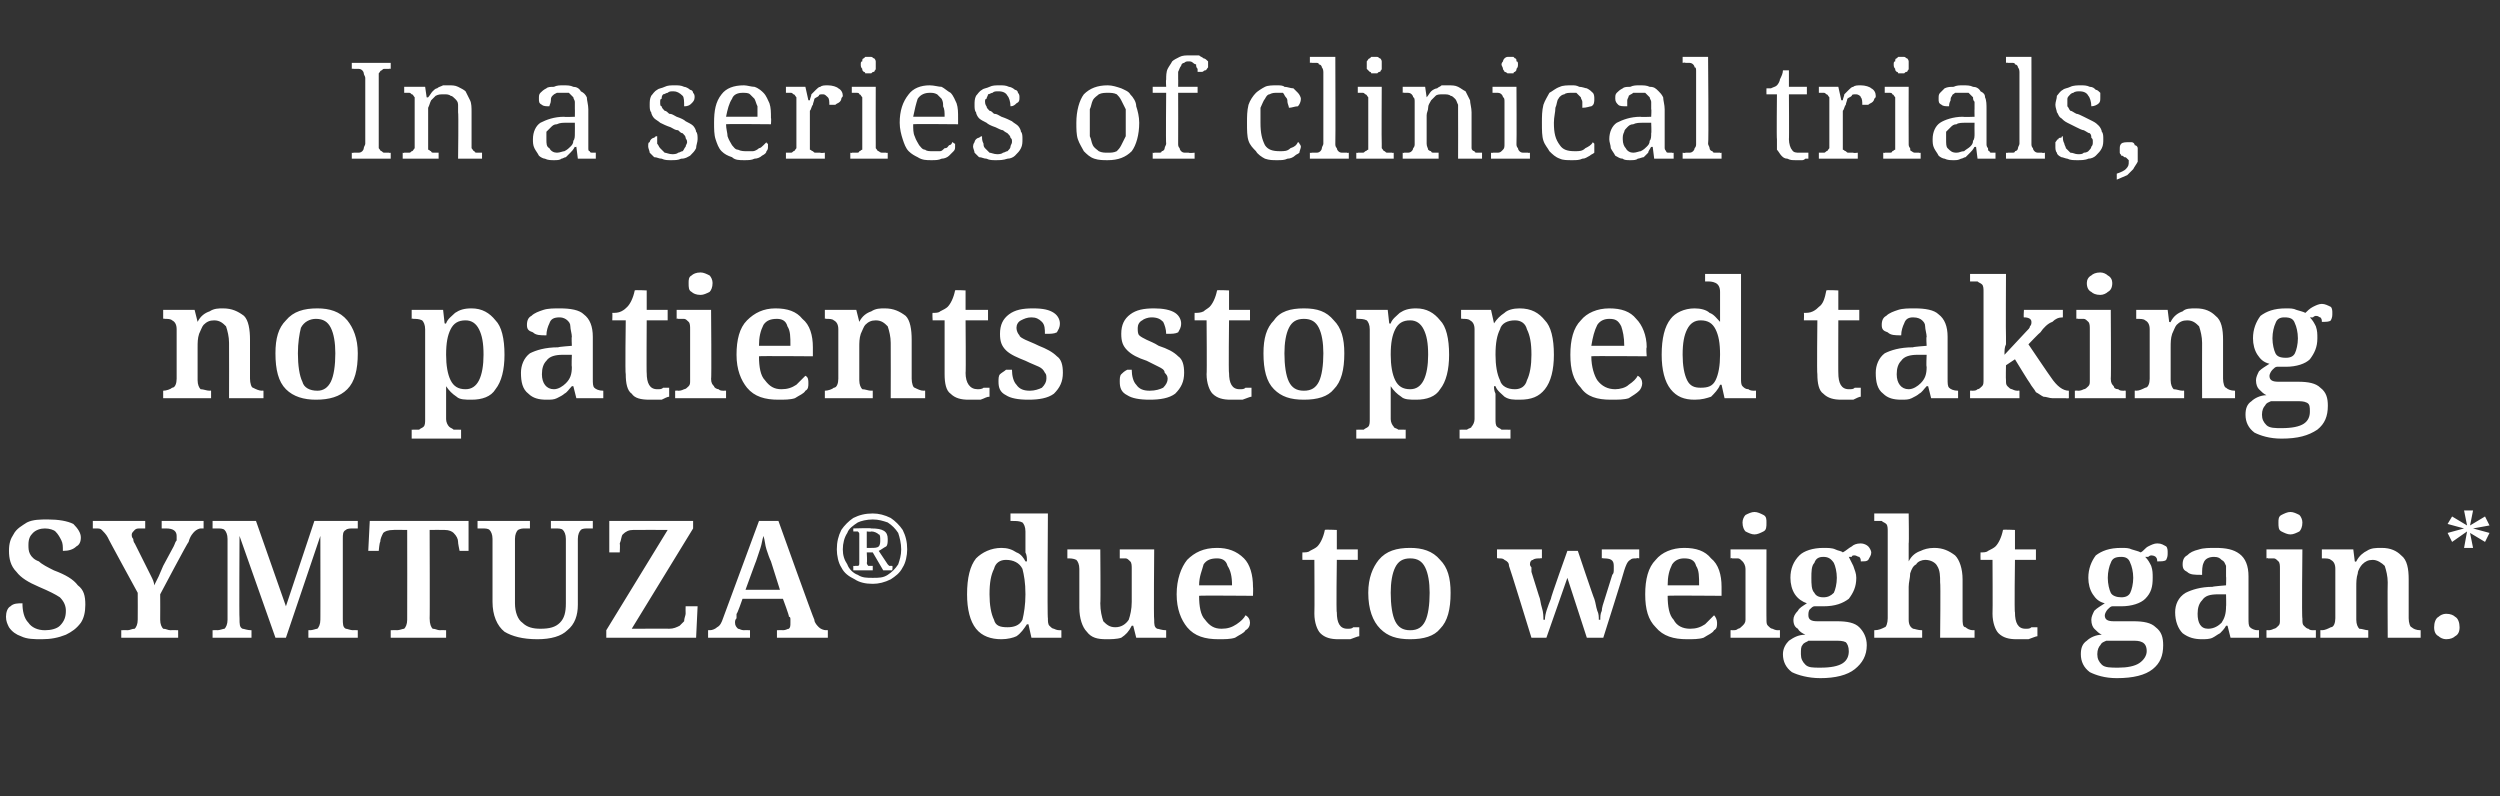
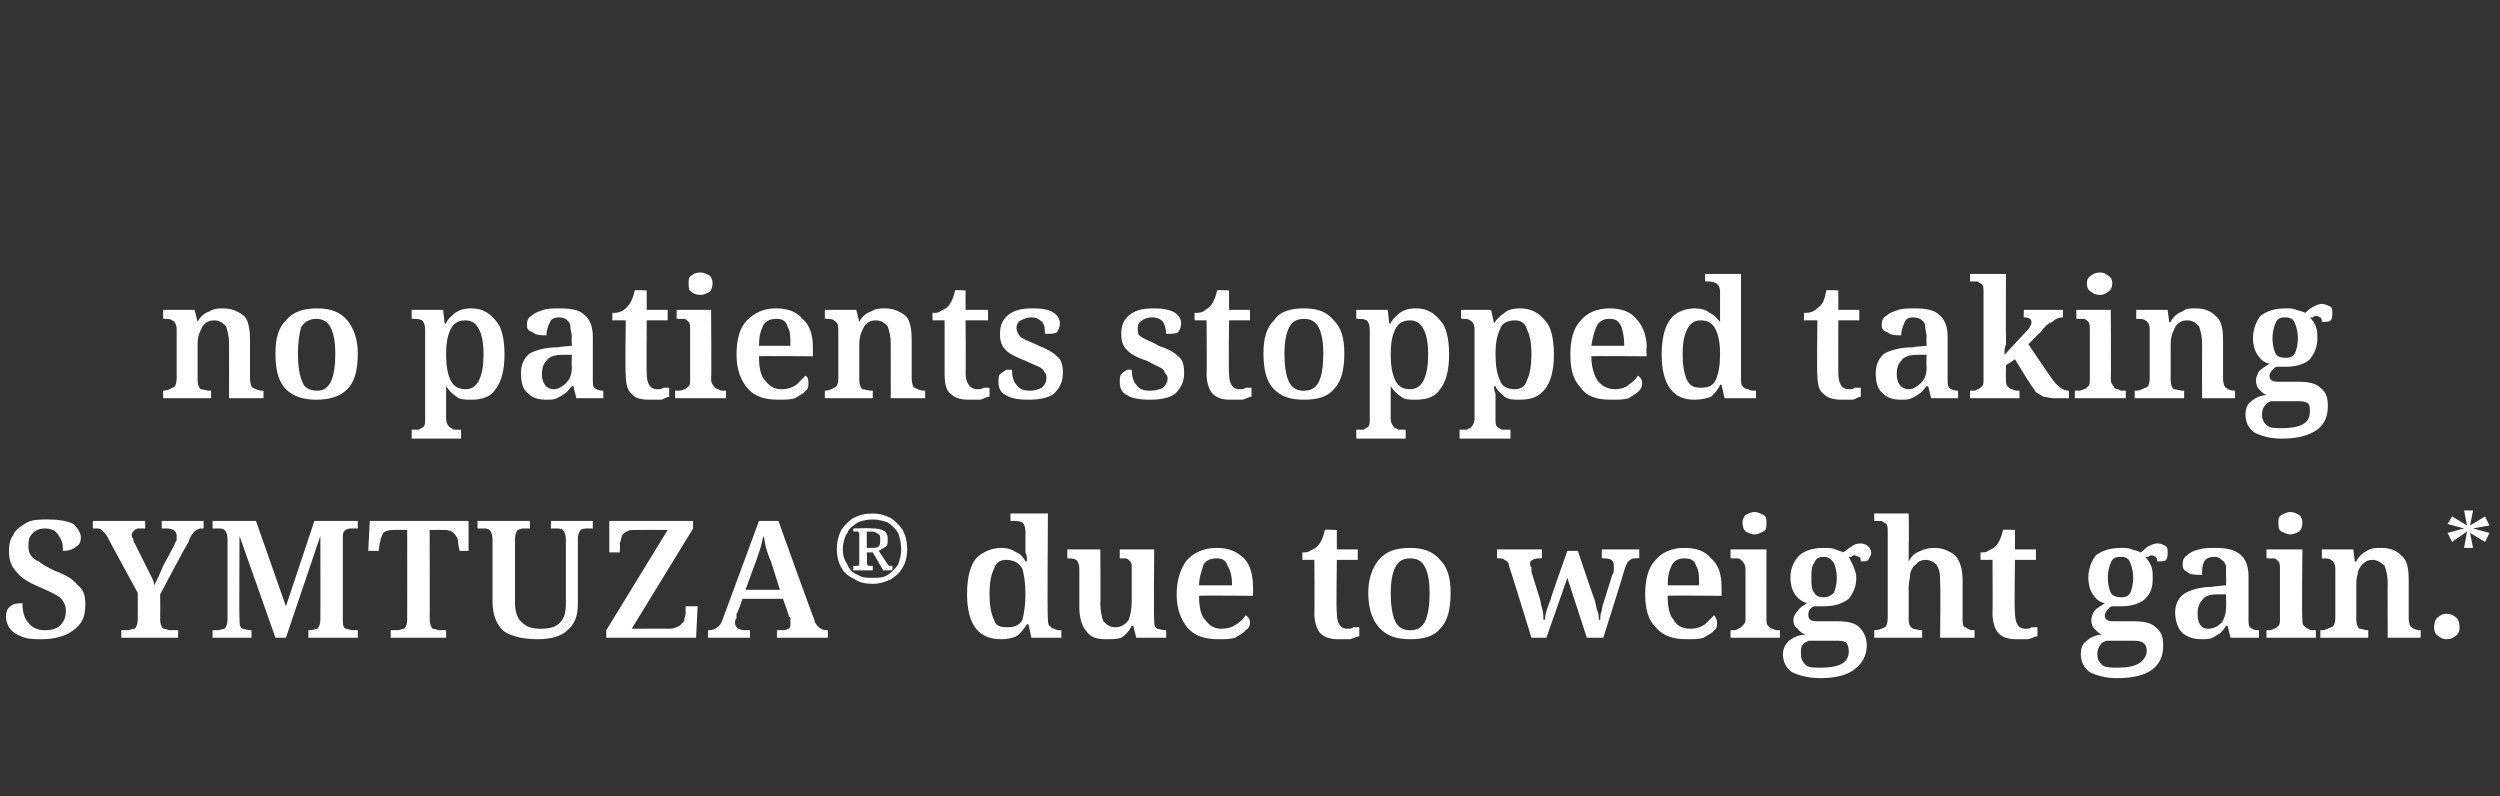
<svg xmlns="http://www.w3.org/2000/svg" version="1.1" width="167px" height="53.2px" viewBox="0 -1 167 53.2" style="top:-1px">
  <rect x="0" y="-1" width="167" height="53.2" fill="#333333" stroke="none" />
  <desc>In a series of clinical trials, no patients stopped taking SYMTUZA due to weight gain *</desc>
  <defs />
  <g id="Polygon12654">
    <path d="M 2.8 41.7 C 2.3 41.7 1.8 41.7 1.4 41.5 C 1.1 41.4 0.8 41.2 0.6 40.9 C 0.5 40.7 0.4 40.5 0.4 40.2 C 0.4 39.9 0.5 39.6 0.7 39.5 C 0.9 39.3 1.2 39.3 1.5 39.3 C 1.5 39.8 1.6 40.3 1.9 40.6 C 2.1 40.9 2.5 41.1 3 41.1 C 3.4 41.1 3.8 41 4 40.8 C 4.3 40.5 4.4 40.2 4.4 39.8 C 4.4 39.5 4.3 39.2 4 38.9 C 3.7 38.7 3.3 38.5 2.6 38.2 C 1.9 37.9 1.4 37.6 1.1 37.2 C 0.7 36.8 0.6 36.3 0.6 35.8 C 0.6 35.3 0.7 35 0.9 34.7 C 1.1 34.3 1.5 34.1 1.8 33.9 C 2.2 33.7 2.7 33.7 3.2 33.7 C 3.9 33.7 4.5 33.8 4.9 34 C 5.2 34.3 5.4 34.6 5.4 34.9 C 5.4 35.2 5.3 35.4 5.1 35.5 C 4.9 35.7 4.6 35.8 4.2 35.8 C 4.2 35.5 4.2 35.3 4.1 35.1 C 4 34.9 3.9 34.7 3.7 34.5 C 3.6 34.4 3.3 34.3 3 34.3 C 2.7 34.3 2.4 34.4 2.2 34.6 C 2 34.8 1.9 35 1.9 35.4 C 1.9 35.6 1.9 35.8 2 36 C 2.1 36.2 2.3 36.4 2.6 36.5 C 2.8 36.7 3.2 36.9 3.6 37.1 C 4.4 37.4 4.9 37.7 5.2 38.1 C 5.6 38.4 5.7 38.8 5.7 39.4 C 5.7 39.9 5.6 40.3 5.4 40.6 C 5.1 41 4.8 41.2 4.4 41.4 C 3.9 41.6 3.4 41.7 2.8 41.7 Z M 8.1 41.6 L 8.1 41.1 C 8.1 41.1 8.47 41.08 8.5 41.1 C 8.7 41.1 8.8 41 9 41 C 9.1 40.9 9.2 40.7 9.2 40.4 C 9.21 40.39 9.2 38.6 9.2 38.6 C 9.2 38.6 7.17 34.89 7.2 34.9 C 7.1 34.7 6.9 34.5 6.8 34.4 C 6.7 34.3 6.6 34.3 6.4 34.3 C 6.39 34.3 6.2 34.3 6.2 34.3 L 6.2 33.8 L 9.7 33.8 L 9.7 34.3 C 9.7 34.3 9.42 34.3 9.4 34.3 C 9.2 34.3 9.1 34.3 9 34.4 C 8.9 34.5 8.8 34.6 8.8 34.7 C 8.8 34.8 8.8 34.9 8.9 35 C 8.9 35.2 9 35.3 9 35.3 C 9 35.3 9.8 36.9 9.8 36.9 C 9.9 37.1 10 37.3 10.1 37.5 C 10.2 37.7 10.3 37.9 10.3 38.1 C 10.4 37.9 10.5 37.7 10.6 37.5 C 10.7 37.3 10.8 37 10.9 36.8 C 10.9 36.8 11.6 35.5 11.6 35.5 C 11.7 35.3 11.7 35.2 11.8 35.1 C 11.8 35 11.8 34.9 11.8 34.8 C 11.8 34.5 11.6 34.3 11.1 34.3 C 11.09 34.3 10.8 34.3 10.8 34.3 L 10.8 33.8 L 13.6 33.8 L 13.6 34.3 C 13.6 34.3 13.44 34.3 13.4 34.3 C 13.3 34.3 13.1 34.4 13 34.5 C 12.9 34.6 12.7 34.8 12.6 35.2 C 12.57 35.16 10.7 38.7 10.7 38.7 C 10.7 38.7 10.71 40.35 10.7 40.4 C 10.7 40.7 10.8 40.9 10.9 41 C 11.1 41 11.2 41.1 11.4 41.1 C 11.44 41.08 11.9 41.1 11.9 41.1 L 11.9 41.6 L 8.1 41.6 Z M 14.2 41.6 L 14.2 41.1 C 14.2 41.1 14.52 41.08 14.5 41.1 C 14.7 41.1 14.9 41 15 41 C 15.1 40.9 15.2 40.7 15.2 40.4 C 15.2 40.4 15.2 35 15.2 35 C 15.2 34.7 15.1 34.5 15 34.4 C 14.9 34.3 14.7 34.3 14.5 34.3 C 14.52 34.3 14.2 34.3 14.2 34.3 L 14.2 33.8 L 17.1 33.8 L 19.1 39.5 L 21 33.8 L 23.9 33.8 L 23.9 34.3 C 23.9 34.3 23.55 34.3 23.6 34.3 C 23.4 34.3 23.2 34.3 23.1 34.4 C 22.9 34.5 22.9 34.7 22.9 35 C 22.9 35 22.9 40.3 22.9 40.3 C 22.9 40.7 22.9 40.9 23.1 41 C 23.2 41 23.4 41.1 23.6 41.1 C 23.55 41.08 23.9 41.1 23.9 41.1 L 23.9 41.6 L 20.6 41.6 L 20.6 41.1 C 20.6 41.1 20.68 41.08 20.7 41.1 C 20.9 41.1 21.1 41 21.2 41 C 21.3 40.9 21.4 40.7 21.4 40.4 C 21.41 40.44 21.4 34.8 21.4 34.8 L 19.1 41.6 L 18.4 41.6 L 16 34.8 C 16 34.8 15.97 40.34 16 40.3 C 16 40.7 16 40.9 16.2 41 C 16.3 41 16.5 41.1 16.8 41.1 C 16.77 41.08 16.8 41.1 16.8 41.1 L 16.8 41.6 L 14.2 41.6 Z M 26.1 41.6 L 26.1 41.1 C 26.1 41.1 26.52 41.08 26.5 41.1 C 26.7 41.1 26.9 41 27 41 C 27.1 40.9 27.2 40.7 27.2 40.4 C 27.21 40.35 27.2 34.4 27.2 34.4 C 27.2 34.4 26.27 34.39 26.3 34.4 C 25.9 34.4 25.7 34.5 25.6 34.6 C 25.5 34.8 25.4 35 25.4 35.2 C 25.35 35.22 25.3 35.8 25.3 35.8 L 24.6 35.8 L 24.7 33.8 L 31.3 33.8 L 31.3 35.8 L 30.7 35.8 C 30.7 35.8 30.58 35.22 30.6 35.2 C 30.6 35 30.5 34.8 30.3 34.6 C 30.2 34.5 30 34.4 29.7 34.4 C 29.67 34.39 28.7 34.4 28.7 34.4 C 28.7 34.4 28.72 40.34 28.7 40.3 C 28.7 40.7 28.8 40.9 28.9 41 C 29.1 41 29.2 41.1 29.4 41.1 C 29.41 41.08 29.8 41.1 29.8 41.1 L 29.8 41.6 L 26.1 41.6 Z M 35.9 41.7 C 34.9 41.7 34.2 41.5 33.7 41.2 C 33.2 40.8 32.9 40.1 32.9 39.2 C 32.9 39.2 32.9 35 32.9 35 C 32.9 34.7 32.8 34.5 32.7 34.4 C 32.6 34.3 32.4 34.3 32.2 34.3 C 32.22 34.3 31.9 34.3 31.9 34.3 L 31.9 33.8 L 35.4 33.8 L 35.4 34.3 C 35.4 34.3 35.1 34.3 35.1 34.3 C 34.9 34.3 34.8 34.3 34.6 34.4 C 34.5 34.5 34.4 34.7 34.4 35 C 34.4 35 34.4 39.3 34.4 39.3 C 34.4 39.9 34.6 40.4 34.9 40.6 C 35.2 40.9 35.6 41 36.1 41 C 36.7 41 37.1 40.9 37.4 40.6 C 37.7 40.3 37.8 39.9 37.8 39.3 C 37.8 39.3 37.8 35 37.8 35 C 37.8 34.7 37.7 34.5 37.6 34.4 C 37.5 34.3 37.3 34.3 37.1 34.3 C 37.12 34.3 36.8 34.3 36.8 34.3 L 36.8 33.8 L 39.6 33.8 L 39.6 34.3 C 39.6 34.3 39.27 34.3 39.3 34.3 C 39.1 34.3 38.9 34.3 38.8 34.4 C 38.7 34.5 38.6 34.7 38.6 35 C 38.6 35 38.6 39.4 38.6 39.4 C 38.6 40.1 38.4 40.7 37.9 41.1 C 37.5 41.5 36.8 41.7 35.9 41.7 Z M 40.5 41.6 L 40.5 41.1 L 44.6 34.4 C 44.6 34.4 42.33 34.39 42.3 34.4 C 42 34.4 41.8 34.5 41.6 34.7 C 41.5 34.8 41.5 35.1 41.4 35.3 C 41.43 35.35 41.4 35.9 41.4 35.9 L 40.7 35.9 L 40.7 33.8 L 46.3 33.8 L 46.3 34.3 L 42.2 41 C 42.2 41 44.74 40.99 44.7 41 C 45 41 45.2 40.9 45.4 40.8 C 45.5 40.7 45.6 40.6 45.7 40.5 C 45.7 40.3 45.8 40.1 45.8 40 C 45.79 39.97 45.8 39.5 45.8 39.5 L 46.6 39.5 L 46.5 41.6 L 40.5 41.6 Z M 47.3 41.6 L 47.3 41.1 C 47.3 41.1 47.44 41.08 47.4 41.1 C 47.6 41.1 47.8 41 47.9 40.9 C 48.1 40.8 48.2 40.6 48.3 40.3 C 48.31 40.26 50.7 33.8 50.7 33.8 L 52 33.8 C 52 33.8 54.35 40.37 54.4 40.4 C 54.4 40.6 54.6 40.8 54.7 40.9 C 54.8 41 55 41.1 55.2 41.1 C 55.16 41.08 55.3 41.1 55.3 41.1 L 55.3 41.6 L 51.9 41.6 L 51.9 41.1 C 51.9 41.1 52.3 41.08 52.3 41.1 C 52.5 41.1 52.6 41 52.7 41 C 52.8 40.9 52.8 40.8 52.8 40.6 C 52.8 40.5 52.8 40.5 52.8 40.4 C 52.8 40.3 52.8 40.2 52.7 40.2 C 52.74 40.17 52.3 39 52.3 39 L 49.6 39 C 49.6 39 49.24 40.05 49.2 40 C 49.2 40.1 49.2 40.2 49.2 40.3 C 49.1 40.4 49.1 40.5 49.1 40.6 C 49.1 40.8 49.2 40.9 49.3 41 C 49.4 41 49.5 41.1 49.7 41.1 C 49.7 41.08 50.1 41.1 50.1 41.1 L 50.1 41.6 L 47.3 41.6 Z M 49.8 38.4 L 52.1 38.4 C 52.1 38.4 51.51 36.54 51.5 36.5 C 51.4 36.3 51.3 36 51.2 35.7 C 51.1 35.4 51.1 35.1 51 34.8 C 50.9 35.1 50.9 35.3 50.8 35.6 C 50.7 35.9 50.6 36.2 50.5 36.5 C 50.5 36.47 49.8 38.4 49.8 38.4 Z M 58.3 38 C 57.8 38 57.4 37.9 57.1 37.7 C 56.7 37.5 56.4 37.3 56.2 36.9 C 56 36.6 55.9 36.1 55.9 35.7 C 55.9 35.2 56 34.8 56.2 34.4 C 56.4 34.1 56.7 33.8 57 33.6 C 57.4 33.4 57.8 33.3 58.3 33.3 C 58.7 33.3 59.1 33.4 59.5 33.6 C 59.8 33.8 60.1 34.1 60.3 34.4 C 60.5 34.8 60.6 35.2 60.6 35.7 C 60.6 36.1 60.5 36.6 60.3 36.9 C 60.1 37.3 59.8 37.5 59.5 37.7 C 59.1 37.9 58.7 38 58.3 38 Z M 58.3 37.6 C 58.7 37.6 59 37.6 59.3 37.4 C 59.6 37.2 59.8 37 60 36.7 C 60.1 36.4 60.2 36.1 60.2 35.7 C 60.2 35.3 60.1 34.9 60 34.6 C 59.8 34.3 59.6 34.1 59.3 33.9 C 59 33.8 58.7 33.7 58.3 33.7 C 57.9 33.7 57.5 33.8 57.3 33.9 C 57 34.1 56.7 34.3 56.6 34.6 C 56.4 34.9 56.3 35.3 56.3 35.7 C 56.3 36.1 56.4 36.4 56.6 36.7 C 56.7 37 57 37.3 57.3 37.4 C 57.6 37.6 57.9 37.6 58.3 37.6 Z M 57 37.1 L 57 36.8 C 57 36.8 57.13 36.83 57.1 36.8 C 57.2 36.8 57.3 36.8 57.3 36.8 C 57.4 36.8 57.4 36.7 57.4 36.6 C 57.4 36.6 57.4 34.7 57.4 34.7 C 57.4 34.6 57.4 34.6 57.3 34.5 C 57.3 34.5 57.2 34.5 57.1 34.5 C 57.13 34.51 57 34.5 57 34.5 L 57 34.3 C 57 34.3 58.22 34.26 58.2 34.3 C 59 34.3 59.3 34.5 59.3 35 C 59.3 35.2 59.3 35.4 59.2 35.5 C 59 35.6 58.9 35.7 58.7 35.8 C 58.7 35.8 59.3 36.7 59.3 36.7 C 59.3 36.7 59.4 36.8 59.4 36.8 C 59.5 36.8 59.5 36.8 59.6 36.8 C 59.65 36.83 59.6 37.1 59.6 37.1 L 59 37.1 L 58.3 35.9 L 57.9 35.9 C 57.9 35.9 57.94 36.61 57.9 36.6 C 57.9 36.7 58 36.8 58 36.8 C 58.1 36.8 58.2 36.8 58.3 36.8 C 58.25 36.83 58.3 36.8 58.3 36.8 L 58.3 37.1 L 57 37.1 Z M 57.9 35.6 C 57.9 35.6 58.21 35.6 58.2 35.6 C 58.4 35.6 58.6 35.6 58.7 35.5 C 58.8 35.4 58.8 35.2 58.8 35.1 C 58.8 34.9 58.8 34.7 58.7 34.7 C 58.6 34.6 58.4 34.5 58.2 34.5 C 58.19 34.54 57.9 34.5 57.9 34.5 L 57.9 35.6 Z M 66.9 41.7 C 66.2 41.7 65.6 41.5 65.2 41 C 64.8 40.5 64.6 39.7 64.6 38.7 C 64.6 37.6 64.8 36.8 65.2 36.3 C 65.6 35.9 66.2 35.6 66.9 35.6 C 67.3 35.6 67.6 35.7 67.9 35.9 C 68.2 36 68.4 36.3 68.5 36.5 C 68.5 36.5 68.6 36.5 68.6 36.5 C 68.6 36.3 68.6 36.1 68.5 35.9 C 68.5 35.6 68.5 35.4 68.5 35.2 C 68.5 35.2 68.5 34.5 68.5 34.5 C 68.5 34.2 68.4 34 68.3 33.9 C 68.1 33.8 67.9 33.8 67.6 33.8 C 67.63 33.8 67.5 33.8 67.5 33.8 L 67.5 33.3 L 70 33.3 C 70 33.3 69.95 40.32 70 40.3 C 70 40.5 70 40.7 70.1 40.8 C 70.2 40.9 70.3 41 70.4 41 C 70.6 41.1 70.7 41.1 70.9 41.1 C 70.87 41.08 70.9 41.1 70.9 41.1 L 70.9 41.6 L 68.9 41.6 L 68.7 40.7 C 68.7 40.7 68.58 40.71 68.6 40.7 C 68.4 41 68.2 41.3 67.9 41.5 C 67.7 41.6 67.3 41.7 66.9 41.7 Z M 67.3 40.9 C 67.7 40.9 68.1 40.8 68.3 40.4 C 68.4 40 68.5 39.4 68.5 38.7 C 68.5 37.9 68.4 37.4 68.3 37 C 68.1 36.6 67.7 36.4 67.2 36.4 C 66.8 36.4 66.5 36.6 66.4 37 C 66.2 37.4 66.1 37.9 66.1 38.7 C 66.1 39.4 66.2 40 66.4 40.4 C 66.5 40.8 66.8 40.9 67.3 40.9 Z M 73.9 41.7 C 73.3 41.7 72.9 41.6 72.6 41.2 C 72.3 40.9 72.1 40.3 72.1 39.6 C 72.1 39.6 72.1 37 72.1 37 C 72.1 36.7 72 36.5 71.9 36.4 C 71.7 36.3 71.5 36.3 71.3 36.3 C 71.29 36.26 71.3 36.3 71.3 36.3 L 71.3 35.7 L 73.5 35.7 C 73.5 35.7 73.53 39.34 73.5 39.3 C 73.5 39.8 73.6 40.2 73.7 40.5 C 73.9 40.7 74.1 40.9 74.5 40.9 C 74.9 40.9 75.2 40.7 75.4 40.4 C 75.5 40.1 75.6 39.7 75.6 39.2 C 75.6 39.2 75.6 37 75.6 37 C 75.6 36.8 75.6 36.6 75.5 36.5 C 75.4 36.4 75.3 36.3 75.2 36.3 C 75.1 36.3 74.9 36.3 74.8 36.3 C 74.79 36.26 74.8 36.3 74.8 36.3 L 74.8 35.7 L 77.1 35.7 C 77.1 35.7 77.06 40.38 77.1 40.4 C 77.1 40.7 77.1 40.9 77.3 41 C 77.4 41 77.6 41.1 77.9 41.1 C 77.86 41.08 77.9 41.1 77.9 41.1 L 77.9 41.6 L 75.9 41.6 L 75.7 40.8 C 75.7 40.8 75.64 40.79 75.6 40.8 C 75.4 41.2 75.2 41.4 74.9 41.6 C 74.6 41.7 74.2 41.7 73.9 41.7 Z M 81.4 41.7 C 80.5 41.7 79.8 41.5 79.3 40.9 C 78.9 40.4 78.6 39.7 78.6 38.7 C 78.6 37.7 78.9 36.9 79.3 36.4 C 79.8 35.9 80.4 35.6 81.3 35.6 C 82 35.6 82.6 35.8 83.1 36.3 C 83.5 36.7 83.7 37.4 83.7 38.2 C 83.72 38.23 83.7 38.8 83.7 38.8 C 83.7 38.8 80.09 38.77 80.1 38.8 C 80.1 39.5 80.2 40.1 80.5 40.4 C 80.8 40.8 81.1 41 81.6 41 C 82 41 82.3 40.9 82.6 40.7 C 82.9 40.5 83.1 40.3 83.2 40.1 C 83.4 40.2 83.5 40.4 83.5 40.6 C 83.5 40.8 83.4 41 83.2 41.1 C 83.1 41.3 82.8 41.4 82.5 41.6 C 82.2 41.7 81.8 41.7 81.4 41.7 Z M 80.1 38.1 C 80.1 38.1 82.3 38.1 82.3 38.1 C 82.3 37.5 82.2 37.1 82 36.8 C 81.9 36.4 81.6 36.3 81.3 36.3 C 80.9 36.3 80.6 36.4 80.4 36.7 C 80.3 37.1 80.1 37.5 80.1 38.1 Z M 89.4 41.7 C 88.9 41.7 88.5 41.6 88.2 41.3 C 88 41.1 87.8 40.6 87.8 40 C 87.82 40 87.8 36.4 87.8 36.4 L 87 36.4 C 87 36.4 86.99 35.91 87 35.9 C 87.2 35.9 87.4 35.9 87.5 35.8 C 87.7 35.7 87.9 35.6 88 35.5 C 88.2 35.3 88.4 34.9 88.5 34.4 C 88.49 34.36 89.3 34.4 89.3 34.4 L 89.3 35.7 L 90.7 35.7 L 90.7 36.4 L 89.3 36.4 C 89.3 36.4 89.25 39.95 89.3 39.9 C 89.3 40.6 89.5 41 90 41 C 90.2 41 90.3 41 90.4 40.9 C 90.5 40.9 90.7 40.9 90.8 40.9 C 90.8 40.9 90.8 41.5 90.8 41.5 C 90.7 41.5 90.5 41.6 90.2 41.7 C 90 41.7 89.7 41.7 89.4 41.7 Z M 94.2 41.7 C 93.3 41.7 92.7 41.5 92.2 41 C 91.7 40.5 91.4 39.7 91.4 38.6 C 91.4 37.6 91.7 36.9 92.1 36.4 C 92.6 35.8 93.3 35.6 94.2 35.6 C 95 35.6 95.7 35.8 96.2 36.4 C 96.7 36.9 96.9 37.6 96.9 38.6 C 96.9 39.7 96.7 40.5 96.2 41 C 95.8 41.5 95.1 41.7 94.2 41.7 Z M 94.2 41.1 C 94.7 41.1 95 40.9 95.2 40.5 C 95.4 40.1 95.5 39.4 95.5 38.6 C 95.5 37.9 95.4 37.3 95.2 36.9 C 95 36.5 94.7 36.3 94.2 36.3 C 93.7 36.3 93.4 36.5 93.2 36.9 C 93 37.3 92.9 37.9 92.9 38.6 C 92.9 39.4 93 40.1 93.2 40.5 C 93.4 40.9 93.7 41.1 94.2 41.1 Z M 102.3 41.6 C 102.3 41.6 100.84 36.85 100.8 36.8 C 100.8 36.6 100.7 36.5 100.5 36.4 C 100.4 36.3 100.3 36.3 100.1 36.3 C 100.06 36.26 100 36.3 100 36.3 L 100 35.7 L 103 35.7 L 103 36.3 C 103 36.3 102.91 36.26 102.9 36.3 C 102.7 36.3 102.5 36.3 102.4 36.4 C 102.3 36.4 102.2 36.5 102.2 36.7 C 102.2 36.8 102.3 36.9 102.3 36.9 C 102.3 37 102.3 37.1 102.3 37.2 C 102.3 37.2 102.8 38.8 102.8 38.8 C 102.9 39 102.9 39.3 103 39.6 C 103.1 39.9 103.1 40.2 103.1 40.4 C 103.1 40.4 103.2 40.4 103.2 40.4 C 103.2 40 103.4 39.5 103.6 39 C 103.56 38.98 104.7 35.8 104.7 35.8 L 105.4 35.8 C 105.4 35.8 106.48 39.02 106.5 39 C 106.6 39.3 106.6 39.5 106.7 39.8 C 106.8 40 106.8 40.2 106.8 40.4 C 106.8 40.4 106.9 40.4 106.9 40.4 C 106.9 40.2 106.9 40 107 39.8 C 107 39.6 107.1 39.3 107.2 39 C 107.2 39 107.7 37.4 107.7 37.4 C 107.8 37.3 107.8 37.2 107.8 37 C 107.8 36.9 107.8 36.9 107.8 36.8 C 107.8 36.4 107.6 36.3 107.1 36.3 C 107.1 36.26 107 36.3 107 36.3 L 107 35.7 L 109.5 35.7 L 109.5 36.3 C 109.5 36.3 109.34 36.26 109.3 36.3 C 109.1 36.3 109 36.3 108.9 36.4 C 108.7 36.5 108.6 36.8 108.5 37.1 C 108.52 37.12 107.1 41.6 107.1 41.6 L 106 41.6 L 104.7 37.6 L 103.3 41.6 L 102.3 41.6 Z M 112.7 41.7 C 111.8 41.7 111.1 41.5 110.6 40.9 C 110.1 40.4 109.9 39.7 109.9 38.7 C 109.9 37.7 110.1 36.9 110.6 36.4 C 111 35.9 111.7 35.6 112.5 35.6 C 113.3 35.6 113.9 35.8 114.3 36.3 C 114.8 36.7 115 37.4 115 38.2 C 115 38.23 115 38.8 115 38.8 C 115 38.8 111.37 38.77 111.4 38.8 C 111.4 39.5 111.5 40.1 111.8 40.4 C 112 40.8 112.4 41 112.9 41 C 113.3 41 113.6 40.9 113.9 40.7 C 114.1 40.5 114.3 40.3 114.5 40.1 C 114.6 40.2 114.7 40.4 114.7 40.6 C 114.7 40.8 114.7 41 114.5 41.1 C 114.4 41.3 114.1 41.4 113.8 41.6 C 113.5 41.7 113.1 41.7 112.7 41.7 Z M 111.4 38.1 C 111.4 38.1 113.5 38.1 113.5 38.1 C 113.5 37.5 113.5 37.1 113.3 36.8 C 113.2 36.4 112.9 36.3 112.5 36.3 C 112.2 36.3 111.9 36.4 111.7 36.7 C 111.5 37.1 111.4 37.5 111.4 38.1 Z M 117.2 34.7 C 117 34.7 116.8 34.6 116.6 34.5 C 116.5 34.4 116.4 34.2 116.4 33.9 C 116.4 33.7 116.5 33.5 116.6 33.4 C 116.8 33.3 117 33.2 117.2 33.2 C 117.4 33.2 117.6 33.3 117.8 33.4 C 118 33.5 118 33.7 118 33.9 C 118 34.2 118 34.4 117.8 34.5 C 117.6 34.6 117.4 34.7 117.2 34.7 Z M 115.6 41.6 L 115.6 41.1 C 115.6 41.1 115.73 41.08 115.7 41.1 C 115.9 41.1 116 41.1 116.1 41 C 116.2 41 116.3 40.9 116.4 40.8 C 116.5 40.7 116.6 40.6 116.6 40.4 C 116.6 40.4 116.6 37 116.6 37 C 116.6 36.8 116.5 36.6 116.4 36.5 C 116.3 36.4 116.2 36.3 116.1 36.3 C 116 36.3 115.9 36.3 115.7 36.3 C 115.73 36.26 115.6 36.3 115.6 36.3 L 115.6 35.7 L 118 35.7 C 118 35.7 117.99 40.34 118 40.3 C 118 40.6 118 40.7 118.1 40.8 C 118.2 40.9 118.3 41 118.4 41 C 118.6 41.1 118.7 41.1 118.8 41.1 C 118.81 41.08 118.9 41.1 118.9 41.1 L 118.9 41.6 L 115.6 41.6 Z M 121.6 44.3 C 120.8 44.3 120.1 44.1 119.7 43.9 C 119.3 43.6 119.1 43.2 119.1 42.7 C 119.1 42.3 119.3 42 119.5 41.8 C 119.8 41.6 120.1 41.4 120.6 41.4 C 120.4 41.3 120.2 41.2 120.1 41 C 119.9 40.9 119.8 40.7 119.8 40.4 C 119.8 40.2 119.9 40 120.1 39.8 C 120.2 39.6 120.4 39.5 120.7 39.3 C 120.4 39.2 120.1 39 119.9 38.7 C 119.7 38.4 119.6 38 119.6 37.6 C 119.6 37 119.8 36.5 120.2 36.1 C 120.5 35.8 121.1 35.6 121.8 35.6 C 122.1 35.6 122.4 35.6 122.6 35.7 C 122.8 35.8 123 35.8 123.1 35.9 C 123.3 35.8 123.5 35.6 123.7 35.5 C 123.8 35.4 124 35.3 124.3 35.3 C 124.5 35.3 124.7 35.4 124.8 35.5 C 124.9 35.6 125 35.8 125 35.9 C 125 36.1 124.9 36.2 124.8 36.4 C 124.7 36.5 124.6 36.5 124.3 36.5 C 124.3 36.4 124.3 36.3 124.2 36.2 C 124.1 36.2 124 36.1 123.9 36.1 C 123.8 36.1 123.7 36.1 123.7 36.2 C 123.6 36.2 123.5 36.2 123.5 36.2 C 123.6 36.4 123.7 36.6 123.8 36.8 C 123.9 37.1 124 37.3 124 37.6 C 124 38.2 123.8 38.6 123.5 39 C 123.1 39.3 122.6 39.5 121.8 39.5 C 121.8 39.5 121.7 39.5 121.5 39.5 C 121.4 39.5 121.3 39.5 121.2 39.5 C 121.1 39.5 121 39.6 120.9 39.7 C 120.8 39.8 120.8 40 120.8 40.1 C 120.8 40.4 121 40.5 121.4 40.5 C 121.4 40.5 122.7 40.5 122.7 40.5 C 123.4 40.5 123.9 40.6 124.2 40.9 C 124.5 41.2 124.7 41.6 124.7 42.1 C 124.7 42.8 124.4 43.3 123.9 43.7 C 123.4 44.1 122.6 44.3 121.6 44.3 Z M 121.8 38.9 C 122.1 38.9 122.3 38.8 122.5 38.6 C 122.6 38.4 122.7 38 122.7 37.6 C 122.7 37.2 122.6 36.8 122.5 36.6 C 122.3 36.3 122.1 36.2 121.8 36.2 C 121.5 36.2 121.3 36.3 121.2 36.6 C 121 36.8 121 37.2 121 37.6 C 121 38 121 38.4 121.2 38.6 C 121.3 38.8 121.5 38.9 121.8 38.9 Z M 121.6 43.6 C 122.3 43.6 122.8 43.5 123.1 43.3 C 123.4 43.1 123.5 42.8 123.5 42.5 C 123.5 42.2 123.4 42 123.3 41.9 C 123.1 41.8 122.9 41.8 122.5 41.8 C 122.5 41.8 121.3 41.8 121.3 41.8 C 121.2 41.8 121 41.8 120.8 41.8 C 120.7 41.9 120.5 41.9 120.4 42.1 C 120.3 42.2 120.3 42.4 120.3 42.7 C 120.3 43 120.4 43.2 120.6 43.4 C 120.8 43.6 121.1 43.6 121.6 43.6 Z M 125.2 41.6 L 125.2 41.1 C 125.2 41.1 125.24 41.08 125.2 41.1 C 125.5 41.1 125.7 41 125.9 40.9 C 126 40.9 126.1 40.6 126.1 40.3 C 126.1 40.3 126.1 34.5 126.1 34.5 C 126.1 34.3 126.1 34.1 126 34 C 125.9 33.9 125.8 33.9 125.7 33.8 C 125.5 33.8 125.4 33.8 125.3 33.8 C 125.28 33.8 125.2 33.8 125.2 33.8 L 125.2 33.3 L 127.5 33.3 C 127.5 33.3 127.53 35.31 127.5 35.3 C 127.5 35.5 127.5 35.7 127.5 35.8 C 127.5 36 127.5 36.3 127.5 36.5 C 127.5 36.5 127.5 36.5 127.5 36.5 C 127.7 36.1 128 35.9 128.3 35.8 C 128.5 35.7 128.8 35.6 129.2 35.6 C 129.8 35.6 130.2 35.8 130.6 36.1 C 130.9 36.4 131.1 37 131.1 37.7 C 131.1 37.7 131.1 40.3 131.1 40.3 C 131.1 40.6 131.1 40.9 131.3 40.9 C 131.4 41 131.6 41.1 131.8 41.1 C 131.85 41.08 131.9 41.1 131.9 41.1 L 131.9 41.6 L 129.6 41.6 C 129.6 41.6 129.64 37.93 129.6 37.9 C 129.6 37.5 129.6 37.1 129.4 36.8 C 129.3 36.6 129 36.4 128.6 36.4 C 128.4 36.4 128.1 36.5 128 36.7 C 127.8 36.8 127.7 37 127.6 37.3 C 127.6 37.6 127.5 37.9 127.5 38.2 C 127.5 38.2 127.5 40.4 127.5 40.4 C 127.5 40.7 127.6 40.9 127.8 41 C 127.9 41 128.1 41.1 128.4 41.1 C 128.37 41.08 128.4 41.1 128.4 41.1 L 128.4 41.6 L 125.2 41.6 Z M 134.7 41.7 C 134.2 41.7 133.8 41.6 133.5 41.3 C 133.3 41.1 133.1 40.6 133.1 40 C 133.12 40 133.1 36.4 133.1 36.4 L 132.3 36.4 C 132.3 36.4 132.29 35.91 132.3 35.9 C 132.5 35.9 132.7 35.9 132.8 35.8 C 133 35.7 133.2 35.6 133.3 35.5 C 133.5 35.3 133.7 34.9 133.8 34.4 C 133.79 34.36 134.6 34.4 134.6 34.4 L 134.6 35.7 L 136 35.7 L 136 36.4 L 134.6 36.4 C 134.6 36.4 134.55 39.95 134.6 39.9 C 134.6 40.6 134.8 41 135.3 41 C 135.5 41 135.6 41 135.7 40.9 C 135.8 40.9 136 40.9 136.1 40.9 C 136.1 40.9 136.1 41.5 136.1 41.5 C 136 41.5 135.8 41.6 135.5 41.7 C 135.3 41.7 135 41.7 134.7 41.7 Z M 141.4 44.3 C 140.6 44.3 140 44.1 139.6 43.9 C 139.2 43.6 139 43.2 139 42.7 C 139 42.3 139.1 42 139.4 41.8 C 139.6 41.6 140 41.4 140.4 41.4 C 140.2 41.3 140.1 41.2 139.9 41 C 139.8 40.9 139.7 40.7 139.7 40.4 C 139.7 40.2 139.8 40 139.9 39.8 C 140.1 39.6 140.3 39.5 140.6 39.3 C 140.2 39.2 140 39 139.8 38.7 C 139.6 38.4 139.5 38 139.5 37.6 C 139.5 37 139.7 36.5 140 36.1 C 140.4 35.8 140.9 35.6 141.7 35.6 C 142 35.6 142.2 35.6 142.4 35.7 C 142.7 35.8 142.8 35.8 143 35.9 C 143.2 35.8 143.3 35.6 143.5 35.5 C 143.7 35.4 143.9 35.3 144.1 35.3 C 144.4 35.3 144.5 35.4 144.7 35.5 C 144.8 35.6 144.8 35.8 144.8 35.9 C 144.8 36.1 144.8 36.2 144.7 36.4 C 144.6 36.5 144.4 36.5 144.1 36.5 C 144.1 36.4 144.1 36.3 144 36.2 C 144 36.2 143.9 36.1 143.7 36.1 C 143.7 36.1 143.6 36.1 143.5 36.2 C 143.4 36.2 143.4 36.2 143.3 36.2 C 143.5 36.4 143.6 36.6 143.7 36.8 C 143.8 37.1 143.8 37.3 143.8 37.6 C 143.8 38.2 143.7 38.6 143.3 39 C 143 39.3 142.4 39.5 141.7 39.5 C 141.6 39.5 141.5 39.5 141.4 39.5 C 141.3 39.5 141.2 39.5 141.1 39.5 C 141 39.5 140.9 39.6 140.8 39.7 C 140.7 39.8 140.6 40 140.6 40.1 C 140.6 40.4 140.8 40.5 141.2 40.5 C 141.2 40.5 142.5 40.5 142.5 40.5 C 143.2 40.5 143.7 40.6 144 40.9 C 144.4 41.2 144.5 41.6 144.5 42.1 C 144.5 42.8 144.3 43.3 143.8 43.7 C 143.3 44.1 142.5 44.3 141.4 44.3 Z M 141.7 38.9 C 142 38.9 142.2 38.8 142.3 38.6 C 142.4 38.4 142.5 38 142.5 37.6 C 142.5 37.2 142.4 36.8 142.3 36.6 C 142.2 36.3 142 36.2 141.7 36.2 C 141.3 36.2 141.1 36.3 141 36.6 C 140.9 36.8 140.8 37.2 140.8 37.6 C 140.8 38 140.9 38.4 141 38.6 C 141.1 38.8 141.4 38.9 141.7 38.9 Z M 141.5 43.6 C 142.1 43.6 142.6 43.5 142.9 43.3 C 143.2 43.1 143.4 42.8 143.4 42.5 C 143.4 42.2 143.3 42 143.1 41.9 C 142.9 41.8 142.7 41.8 142.4 41.8 C 142.4 41.8 141.2 41.8 141.2 41.8 C 141 41.8 140.8 41.8 140.7 41.8 C 140.5 41.9 140.4 41.9 140.3 42.1 C 140.2 42.2 140.1 42.4 140.1 42.7 C 140.1 43 140.2 43.2 140.4 43.4 C 140.6 43.6 141 43.6 141.5 43.6 Z M 147.1 41.7 C 146.6 41.7 146.2 41.6 145.8 41.3 C 145.5 41 145.3 40.5 145.3 39.9 C 145.3 39.4 145.5 38.9 146 38.6 C 146.4 38.4 147 38.2 147.8 38.2 C 147.81 38.17 148.7 38.1 148.7 38.1 C 148.7 38.1 148.72 37.51 148.7 37.5 C 148.7 37.3 148.7 37 148.7 36.8 C 148.6 36.6 148.6 36.5 148.4 36.4 C 148.3 36.3 148.2 36.2 147.9 36.2 C 147.6 36.2 147.3 36.3 147.2 36.6 C 147.1 36.8 147.1 37.1 147.1 37.4 C 146.6 37.4 146.3 37.4 146.1 37.2 C 145.9 37.1 145.8 37 145.8 36.7 C 145.8 36.4 145.9 36.2 146.1 36.1 C 146.3 35.9 146.5 35.8 146.9 35.7 C 147.2 35.6 147.6 35.6 148 35.6 C 148.7 35.6 149.2 35.7 149.6 36 C 150 36.3 150.2 36.8 150.2 37.5 C 150.2 37.5 150.2 40.3 150.2 40.3 C 150.2 40.6 150.2 40.8 150.3 40.9 C 150.4 41 150.6 41.1 150.8 41.1 C 150.82 41.08 150.9 41.1 150.9 41.1 L 150.9 41.6 L 149 41.6 L 148.8 40.8 C 148.8 40.8 148.72 40.79 148.7 40.8 C 148.6 41 148.4 41.2 148.3 41.3 C 148.1 41.4 148 41.5 147.8 41.6 C 147.6 41.7 147.3 41.7 147.1 41.7 Z M 146.8 40 C 146.8 40.6 147 41 147.5 41 C 147.9 41 148.2 40.8 148.4 40.6 C 148.6 40.3 148.7 40 148.7 39.5 C 148.72 39.52 148.7 38.7 148.7 38.7 C 148.7 38.7 148.15 38.7 148.2 38.7 C 147.6 38.7 147.3 38.8 147.1 39.1 C 146.9 39.3 146.8 39.6 146.8 40 C 146.8 40 146.8 40 146.8 40 Z M 153 34.7 C 152.8 34.7 152.6 34.6 152.4 34.5 C 152.2 34.4 152.2 34.2 152.2 33.9 C 152.2 33.7 152.2 33.5 152.4 33.4 C 152.6 33.3 152.8 33.2 153 33.2 C 153.2 33.2 153.4 33.3 153.6 33.4 C 153.7 33.5 153.8 33.7 153.8 33.9 C 153.8 34.2 153.7 34.4 153.6 34.5 C 153.4 34.6 153.2 34.7 153 34.7 Z M 151.4 41.6 L 151.4 41.1 C 151.4 41.1 151.5 41.08 151.5 41.1 C 151.6 41.1 151.7 41.1 151.9 41 C 152 41 152.1 40.9 152.2 40.8 C 152.3 40.7 152.3 40.6 152.3 40.4 C 152.3 40.4 152.3 37 152.3 37 C 152.3 36.8 152.3 36.6 152.2 36.5 C 152.1 36.4 152 36.3 151.9 36.3 C 151.7 36.3 151.6 36.3 151.5 36.3 C 151.5 36.26 151.4 36.3 151.4 36.3 L 151.4 35.7 L 153.8 35.7 C 153.8 35.7 153.75 40.34 153.8 40.3 C 153.8 40.6 153.8 40.7 153.9 40.8 C 154 40.9 154.1 41 154.2 41 C 154.3 41.1 154.4 41.1 154.6 41.1 C 154.58 41.08 154.7 41.1 154.7 41.1 L 154.7 41.6 L 151.4 41.6 Z M 155 41.6 L 155 41.1 C 155 41.1 155.07 41.08 155.1 41.1 C 155.3 41.1 155.5 41 155.7 40.9 C 155.9 40.9 156 40.6 156 40.3 C 156 40.3 156 37 156 37 C 156 36.7 155.9 36.5 155.7 36.4 C 155.6 36.3 155.4 36.3 155.1 36.3 C 155.13 36.26 155.1 36.3 155.1 36.3 L 155.1 35.7 L 157.2 35.7 L 157.3 36.5 C 157.3 36.5 157.39 36.55 157.4 36.5 C 157.6 36.1 157.9 35.9 158.1 35.8 C 158.4 35.6 158.7 35.6 159.1 35.6 C 159.7 35.6 160.1 35.8 160.4 36.1 C 160.8 36.4 160.9 37 160.9 37.7 C 160.9 37.7 160.9 40.3 160.9 40.3 C 160.9 40.6 161 40.9 161.1 40.9 C 161.2 41 161.4 41.1 161.7 41.1 C 161.68 41.08 161.7 41.1 161.7 41.1 L 161.7 41.6 L 159.5 41.6 C 159.5 41.6 159.48 37.93 159.5 37.9 C 159.5 37.5 159.4 37.1 159.3 36.8 C 159.1 36.6 158.8 36.4 158.5 36.4 C 158.2 36.4 158 36.5 157.8 36.7 C 157.7 36.8 157.5 37.1 157.5 37.3 C 157.4 37.6 157.4 37.9 157.4 38.2 C 157.4 38.2 157.4 40.4 157.4 40.4 C 157.4 40.7 157.5 40.9 157.6 41 C 157.8 41 158 41.1 158.2 41.1 C 158.21 41.08 158.2 41.1 158.2 41.1 L 158.2 41.6 L 155 41.6 Z M 163.4 41.7 C 163.2 41.7 163 41.6 162.9 41.5 C 162.7 41.4 162.6 41.2 162.6 40.9 C 162.6 40.6 162.7 40.3 162.9 40.2 C 163 40.1 163.2 40 163.4 40 C 163.7 40 163.9 40.1 164 40.2 C 164.2 40.3 164.3 40.6 164.3 40.9 C 164.3 41.2 164.2 41.4 164 41.5 C 163.9 41.6 163.7 41.7 163.4 41.7 Z M 164.6 35.6 L 164.8 34.5 L 163.8 35.2 L 163.5 34.6 L 164.6 34.3 L 163.5 34 L 163.8 33.5 L 164.8 34.1 L 164.6 33.1 L 165.2 33.1 L 165 34.1 L 166 33.5 L 166.3 34.1 L 165.2 34.3 L 166.3 34.6 L 166 35.2 L 165 34.6 L 165.2 35.6 L 164.6 35.6 Z " stroke="none" fill="#fff" />
  </g>
  <g id="Polygon12653">
    <path d="M 10.9 25.6 L 10.9 25.1 C 10.9 25.1 10.9 25.08 10.9 25.1 C 11.1 25.1 11.4 25 11.5 24.9 C 11.7 24.9 11.8 24.6 11.8 24.3 C 11.8 24.3 11.8 21 11.8 21 C 11.8 20.7 11.7 20.5 11.5 20.4 C 11.4 20.3 11.2 20.3 11 20.3 C 10.95 20.26 10.9 20.3 10.9 20.3 L 10.9 19.7 L 13 19.7 L 13.2 20.5 C 13.2 20.5 13.22 20.55 13.2 20.5 C 13.4 20.1 13.7 19.9 14 19.8 C 14.3 19.6 14.6 19.6 14.9 19.6 C 15.5 19.6 15.9 19.8 16.3 20.1 C 16.6 20.4 16.7 21 16.7 21.7 C 16.7 21.7 16.7 24.3 16.7 24.3 C 16.7 24.6 16.8 24.9 16.9 24.9 C 17.1 25 17.3 25.1 17.5 25.1 C 17.51 25.08 17.6 25.1 17.6 25.1 L 17.6 25.6 L 15.3 25.6 C 15.3 25.6 15.31 21.93 15.3 21.9 C 15.3 21.5 15.2 21.1 15.1 20.8 C 14.9 20.6 14.7 20.4 14.3 20.4 C 14 20.4 13.8 20.5 13.6 20.7 C 13.5 20.8 13.4 21.1 13.3 21.3 C 13.2 21.6 13.2 21.9 13.2 22.2 C 13.2 22.2 13.2 24.4 13.2 24.4 C 13.2 24.7 13.3 24.9 13.4 25 C 13.6 25 13.8 25.1 14 25.1 C 14.03 25.08 14.1 25.1 14.1 25.1 L 14.1 25.6 L 10.9 25.6 Z M 21.1 25.7 C 20.3 25.7 19.6 25.5 19.1 25 C 18.6 24.5 18.4 23.7 18.4 22.6 C 18.4 21.6 18.6 20.9 19.1 20.4 C 19.6 19.8 20.3 19.6 21.2 19.6 C 22 19.6 22.7 19.8 23.2 20.4 C 23.6 20.9 23.9 21.6 23.9 22.6 C 23.9 23.7 23.7 24.5 23.2 25 C 22.7 25.5 22 25.7 21.1 25.7 Z M 21.2 25.1 C 21.6 25.1 21.9 24.9 22.1 24.5 C 22.3 24.1 22.4 23.4 22.4 22.6 C 22.4 21.9 22.3 21.3 22.1 20.9 C 21.9 20.5 21.6 20.3 21.1 20.3 C 20.7 20.3 20.3 20.5 20.1 20.9 C 20 21.3 19.9 21.9 19.9 22.6 C 19.9 23.4 20 24.1 20.2 24.5 C 20.3 24.9 20.7 25.1 21.2 25.1 Z M 27.5 28.3 L 27.5 27.7 C 27.5 27.7 27.57 27.72 27.6 27.7 C 27.7 27.7 27.8 27.7 28 27.7 C 28.1 27.6 28.2 27.6 28.3 27.5 C 28.4 27.4 28.4 27.2 28.4 27 C 28.4 27 28.4 21 28.4 21 C 28.4 20.7 28.3 20.5 28.2 20.4 C 28 20.3 27.8 20.3 27.6 20.3 C 27.61 20.26 27.5 20.3 27.5 20.3 L 27.5 19.7 L 29.6 19.7 L 29.7 20.6 C 29.7 20.6 29.79 20.64 29.8 20.6 C 29.9 20.3 30.2 20.1 30.4 19.9 C 30.7 19.7 31 19.6 31.5 19.6 C 32.2 19.6 32.7 19.9 33.1 20.4 C 33.5 20.8 33.7 21.6 33.7 22.7 C 33.7 23.7 33.5 24.5 33.1 25 C 32.8 25.5 32.2 25.7 31.5 25.7 C 31.1 25.7 30.7 25.7 30.5 25.5 C 30.2 25.3 30 25.1 29.8 24.8 C 29.8 24.8 29.8 24.8 29.8 24.8 C 29.8 24.9 29.8 25.1 29.8 25.3 C 29.8 25.4 29.8 25.6 29.8 25.7 C 29.8 25.9 29.8 26 29.8 26.1 C 29.8 26.1 29.8 27 29.8 27 C 29.8 27.2 29.9 27.4 30 27.5 C 30.1 27.6 30.2 27.6 30.3 27.7 C 30.4 27.7 30.5 27.7 30.7 27.7 C 30.67 27.72 30.8 27.7 30.8 27.7 L 30.8 28.3 L 27.5 28.3 Z M 31.1 25 C 31.5 25 31.8 24.8 32 24.4 C 32.2 24 32.3 23.4 32.3 22.7 C 32.3 21.9 32.2 21.4 32 21 C 31.8 20.6 31.5 20.4 31.1 20.4 C 30.6 20.4 30.3 20.6 30.1 21 C 29.9 21.4 29.8 21.9 29.8 22.7 C 29.8 23.4 29.9 24 30.1 24.4 C 30.3 24.8 30.6 25 31.1 25 Z M 36.5 25.7 C 36 25.7 35.6 25.6 35.3 25.3 C 34.9 25 34.8 24.5 34.8 23.9 C 34.8 23.4 35 22.9 35.4 22.6 C 35.8 22.4 36.4 22.2 37.3 22.2 C 37.25 22.17 38.2 22.1 38.2 22.1 C 38.2 22.1 38.17 21.51 38.2 21.5 C 38.2 21.3 38.1 21 38.1 20.8 C 38.1 20.6 38 20.5 37.9 20.4 C 37.8 20.3 37.6 20.2 37.4 20.2 C 37 20.2 36.8 20.3 36.7 20.6 C 36.6 20.8 36.5 21.1 36.5 21.4 C 36.1 21.4 35.8 21.4 35.6 21.2 C 35.3 21.1 35.2 21 35.2 20.7 C 35.2 20.4 35.3 20.2 35.5 20.1 C 35.7 19.9 36 19.8 36.3 19.7 C 36.6 19.6 37 19.6 37.4 19.6 C 38.1 19.6 38.7 19.7 39 20 C 39.4 20.3 39.6 20.8 39.6 21.5 C 39.6 21.5 39.6 24.3 39.6 24.3 C 39.6 24.6 39.6 24.8 39.7 24.9 C 39.8 25 40 25.1 40.3 25.1 C 40.27 25.08 40.3 25.1 40.3 25.1 L 40.3 25.6 L 38.5 25.6 L 38.3 24.8 C 38.3 24.8 38.17 24.79 38.2 24.8 C 38 25 37.9 25.2 37.7 25.3 C 37.6 25.4 37.4 25.5 37.2 25.6 C 37 25.7 36.8 25.7 36.5 25.7 Z M 36.2 24 C 36.2 24.6 36.5 25 37 25 C 37.3 25 37.6 24.8 37.8 24.6 C 38.1 24.3 38.2 24 38.2 23.5 C 38.17 23.52 38.2 22.7 38.2 22.7 C 38.2 22.7 37.6 22.7 37.6 22.7 C 37.1 22.7 36.7 22.8 36.5 23.1 C 36.3 23.3 36.2 23.6 36.2 24 C 36.2 24 36.2 24 36.2 24 Z M 43.4 25.7 C 42.8 25.7 42.4 25.6 42.2 25.3 C 41.9 25.1 41.8 24.6 41.8 24 C 41.75 24 41.8 20.4 41.8 20.4 L 40.9 20.4 C 40.9 20.4 40.92 19.91 40.9 19.9 C 41.1 19.9 41.3 19.9 41.5 19.8 C 41.7 19.7 41.8 19.6 41.9 19.5 C 42.1 19.3 42.3 18.9 42.4 18.4 C 42.42 18.36 43.2 18.4 43.2 18.4 L 43.2 19.7 L 44.6 19.7 L 44.6 20.4 L 43.2 20.4 C 43.2 20.4 43.18 23.95 43.2 23.9 C 43.2 24.6 43.4 25 43.9 25 C 44.1 25 44.2 25 44.3 24.9 C 44.5 24.9 44.6 24.9 44.7 24.9 C 44.7 24.9 44.7 25.5 44.7 25.5 C 44.6 25.5 44.4 25.6 44.2 25.7 C 43.9 25.7 43.7 25.7 43.4 25.7 Z M 46.8 18.7 C 46.5 18.7 46.3 18.6 46.2 18.5 C 46 18.4 46 18.2 46 17.9 C 46 17.7 46 17.5 46.2 17.4 C 46.3 17.3 46.5 17.2 46.8 17.2 C 47 17.2 47.2 17.3 47.4 17.4 C 47.5 17.5 47.6 17.7 47.6 17.9 C 47.6 18.2 47.5 18.4 47.4 18.5 C 47.2 18.6 47 18.7 46.8 18.7 Z M 45.1 25.6 L 45.1 25.1 C 45.1 25.1 45.28 25.08 45.3 25.1 C 45.4 25.1 45.5 25.1 45.7 25 C 45.8 25 45.9 24.9 46 24.8 C 46.1 24.7 46.1 24.6 46.1 24.4 C 46.1 24.4 46.1 21 46.1 21 C 46.1 20.8 46.1 20.6 46 20.5 C 45.9 20.4 45.8 20.3 45.7 20.3 C 45.5 20.3 45.4 20.3 45.3 20.3 C 45.28 20.26 45.2 20.3 45.2 20.3 L 45.2 19.7 L 47.5 19.7 C 47.5 19.7 47.54 24.34 47.5 24.3 C 47.5 24.6 47.6 24.7 47.7 24.8 C 47.7 24.9 47.9 25 48 25 C 48.1 25.1 48.2 25.1 48.4 25.1 C 48.36 25.08 48.5 25.1 48.5 25.1 L 48.5 25.6 L 45.1 25.6 Z M 52 25.7 C 51.1 25.7 50.4 25.5 49.9 24.9 C 49.5 24.4 49.2 23.7 49.2 22.7 C 49.2 21.7 49.4 20.9 49.9 20.4 C 50.4 19.9 51 19.6 51.8 19.6 C 52.6 19.6 53.2 19.8 53.6 20.3 C 54.1 20.7 54.3 21.4 54.3 22.2 C 54.3 22.23 54.3 22.8 54.3 22.8 C 54.3 22.8 50.67 22.77 50.7 22.8 C 50.7 23.5 50.8 24.1 51.1 24.4 C 51.4 24.8 51.7 25 52.2 25 C 52.6 25 52.9 24.9 53.2 24.7 C 53.4 24.5 53.6 24.3 53.8 24.1 C 54 24.2 54 24.4 54 24.6 C 54 24.8 54 25 53.8 25.1 C 53.7 25.3 53.4 25.4 53.1 25.6 C 52.8 25.7 52.4 25.7 52 25.7 Z M 50.7 22.1 C 50.7 22.1 52.8 22.1 52.8 22.1 C 52.8 21.5 52.8 21.1 52.6 20.8 C 52.5 20.4 52.2 20.3 51.9 20.3 C 51.5 20.3 51.2 20.4 51 20.7 C 50.8 21.1 50.7 21.5 50.7 22.1 Z M 55.1 25.6 L 55.1 25.1 C 55.1 25.1 55.1 25.08 55.1 25.1 C 55.3 25.1 55.6 25 55.7 24.9 C 55.9 24.9 56 24.6 56 24.3 C 56 24.3 56 21 56 21 C 56 20.7 55.9 20.5 55.7 20.4 C 55.6 20.3 55.4 20.3 55.2 20.3 C 55.15 20.26 55.1 20.3 55.1 20.3 L 55.1 19.7 L 57.2 19.7 L 57.4 20.5 C 57.4 20.5 57.42 20.55 57.4 20.5 C 57.6 20.1 57.9 19.9 58.2 19.8 C 58.5 19.6 58.8 19.6 59.1 19.6 C 59.7 19.6 60.1 19.8 60.5 20.1 C 60.8 20.4 60.9 21 60.9 21.7 C 60.9 21.7 60.9 24.3 60.9 24.3 C 60.9 24.6 61 24.9 61.1 24.9 C 61.3 25 61.5 25.1 61.7 25.1 C 61.71 25.08 61.8 25.1 61.8 25.1 L 61.8 25.6 L 59.5 25.6 C 59.5 25.6 59.51 21.93 59.5 21.9 C 59.5 21.5 59.4 21.1 59.3 20.8 C 59.1 20.6 58.9 20.4 58.5 20.4 C 58.2 20.4 58 20.5 57.8 20.7 C 57.7 20.8 57.6 21.1 57.5 21.3 C 57.4 21.6 57.4 21.9 57.4 22.2 C 57.4 22.2 57.4 24.4 57.4 24.4 C 57.4 24.7 57.5 24.9 57.6 25 C 57.8 25 58 25.1 58.2 25.1 C 58.23 25.08 58.3 25.1 58.3 25.1 L 58.3 25.6 L 55.1 25.6 Z M 64.7 25.7 C 64.2 25.7 63.8 25.6 63.5 25.3 C 63.2 25.1 63.1 24.6 63.1 24 C 63.1 24 63.1 20.4 63.1 20.4 L 62.3 20.4 C 62.3 20.4 62.27 19.91 62.3 19.9 C 62.5 19.9 62.7 19.9 62.8 19.8 C 63 19.7 63.2 19.6 63.3 19.5 C 63.5 19.3 63.7 18.9 63.8 18.4 C 63.78 18.36 64.5 18.4 64.5 18.4 L 64.5 19.7 L 66 19.7 L 66 20.4 L 64.5 20.4 C 64.5 20.4 64.53 23.95 64.5 23.9 C 64.5 24.6 64.8 25 65.3 25 C 65.4 25 65.6 25 65.7 24.9 C 65.8 24.9 65.9 24.9 66.1 24.9 C 66.1 24.9 66.1 25.5 66.1 25.5 C 65.9 25.5 65.8 25.6 65.5 25.7 C 65.3 25.7 65 25.7 64.7 25.7 Z M 68.7 25.7 C 68 25.7 67.5 25.6 67.2 25.4 C 66.8 25.2 66.7 24.9 66.7 24.5 C 66.7 24.3 66.7 24.1 66.8 24 C 66.9 23.9 67.1 23.8 67.2 23.7 C 67.3 23.7 67.5 23.7 67.6 23.7 C 67.6 24.1 67.7 24.5 67.9 24.7 C 68.1 25 68.4 25.1 68.8 25.1 C 69.1 25.1 69.4 25 69.6 24.9 C 69.8 24.7 69.9 24.5 69.9 24.3 C 69.9 24.1 69.9 24 69.8 23.9 C 69.7 23.7 69.6 23.6 69.4 23.5 C 69.2 23.4 68.9 23.3 68.5 23.1 C 68 22.9 67.5 22.7 67.2 22.4 C 66.9 22.1 66.8 21.8 66.8 21.3 C 66.8 20.7 67 20.3 67.4 20 C 67.8 19.7 68.3 19.6 69 19.6 C 69.7 19.6 70.1 19.7 70.4 19.9 C 70.7 20.1 70.8 20.4 70.8 20.6 C 70.8 20.9 70.7 21 70.6 21.2 C 70.4 21.3 70.2 21.3 69.8 21.3 C 69.8 21 69.8 20.7 69.6 20.5 C 69.4 20.3 69.2 20.2 68.9 20.2 C 68.6 20.2 68.4 20.3 68.2 20.4 C 68 20.5 67.9 20.7 67.9 20.9 C 67.9 21.1 68 21.3 68.1 21.4 C 68.1 21.5 68.3 21.6 68.5 21.7 C 68.7 21.8 69 21.9 69.4 22.1 C 69.9 22.3 70.3 22.5 70.6 22.8 C 70.9 23 71 23.4 71 23.9 C 71 24.5 70.8 24.9 70.4 25.3 C 70 25.6 69.4 25.7 68.7 25.7 Z M 76.8 25.7 C 76.1 25.7 75.6 25.6 75.3 25.4 C 74.9 25.2 74.8 24.9 74.8 24.5 C 74.8 24.3 74.8 24.1 74.9 24 C 75 23.9 75.1 23.8 75.3 23.7 C 75.4 23.7 75.5 23.7 75.6 23.7 C 75.6 24.1 75.7 24.5 75.9 24.7 C 76.1 25 76.4 25.1 76.8 25.1 C 77.2 25.1 77.5 25 77.7 24.9 C 77.9 24.7 78 24.5 78 24.3 C 78 24.1 77.9 24 77.8 23.9 C 77.8 23.7 77.6 23.6 77.4 23.5 C 77.2 23.4 77 23.3 76.6 23.1 C 76 22.9 75.6 22.7 75.3 22.4 C 75 22.1 74.9 21.8 74.9 21.3 C 74.9 20.7 75.1 20.3 75.5 20 C 75.9 19.7 76.4 19.6 77.1 19.6 C 77.7 19.6 78.2 19.7 78.5 19.9 C 78.8 20.1 78.9 20.4 78.9 20.6 C 78.9 20.9 78.8 21 78.7 21.2 C 78.5 21.3 78.3 21.3 77.9 21.3 C 77.9 21 77.8 20.7 77.7 20.5 C 77.5 20.3 77.3 20.2 76.9 20.2 C 76.7 20.2 76.4 20.3 76.3 20.4 C 76.1 20.5 76 20.7 76 20.9 C 76 21.1 76 21.3 76.1 21.4 C 76.2 21.5 76.4 21.6 76.6 21.7 C 76.8 21.8 77.1 21.9 77.4 22.1 C 78 22.3 78.4 22.5 78.7 22.8 C 79 23 79.1 23.4 79.1 23.9 C 79.1 24.5 78.9 24.9 78.5 25.3 C 78.1 25.6 77.5 25.7 76.8 25.7 Z M 82.2 25.7 C 81.7 25.7 81.3 25.6 81 25.3 C 80.8 25.1 80.6 24.6 80.6 24 C 80.63 24 80.6 20.4 80.6 20.4 L 79.8 20.4 C 79.8 20.4 79.79 19.91 79.8 19.9 C 80 19.9 80.2 19.9 80.4 19.8 C 80.5 19.7 80.7 19.6 80.8 19.5 C 81 19.3 81.2 18.9 81.3 18.4 C 81.3 18.36 82.1 18.4 82.1 18.4 L 82.1 19.7 L 83.5 19.7 L 83.5 20.4 L 82.1 20.4 C 82.1 20.4 82.06 23.95 82.1 23.9 C 82.1 24.6 82.3 25 82.8 25 C 83 25 83.1 25 83.2 24.9 C 83.3 24.9 83.5 24.9 83.6 24.9 C 83.6 24.9 83.6 25.5 83.6 25.5 C 83.5 25.5 83.3 25.6 83 25.7 C 82.8 25.7 82.5 25.7 82.2 25.7 Z M 87.1 25.7 C 86.2 25.7 85.6 25.5 85.1 25 C 84.6 24.5 84.4 23.7 84.4 22.6 C 84.4 21.6 84.6 20.9 85.1 20.4 C 85.5 19.8 86.2 19.6 87.1 19.6 C 88 19.6 88.6 19.8 89.1 20.4 C 89.6 20.9 89.8 21.6 89.8 22.6 C 89.8 23.7 89.6 24.5 89.1 25 C 88.7 25.5 88 25.7 87.1 25.7 Z M 87.1 25.1 C 87.6 25.1 87.9 24.9 88.1 24.5 C 88.3 24.1 88.4 23.4 88.4 22.6 C 88.4 21.9 88.3 21.3 88.1 20.9 C 87.9 20.5 87.6 20.3 87.1 20.3 C 86.6 20.3 86.3 20.5 86.1 20.9 C 85.9 21.3 85.8 21.9 85.8 22.6 C 85.8 23.4 85.9 24.1 86.1 24.5 C 86.3 24.9 86.6 25.1 87.1 25.1 Z M 90.6 28.3 L 90.6 27.7 C 90.6 27.7 90.67 27.72 90.7 27.7 C 90.8 27.7 90.9 27.7 91.1 27.7 C 91.2 27.6 91.3 27.6 91.4 27.5 C 91.5 27.4 91.5 27.2 91.5 27 C 91.5 27 91.5 21 91.5 21 C 91.5 20.7 91.4 20.5 91.3 20.4 C 91.1 20.3 90.9 20.3 90.7 20.3 C 90.7 20.26 90.6 20.3 90.6 20.3 L 90.6 19.7 L 92.7 19.7 L 92.8 20.6 C 92.8 20.6 92.88 20.64 92.9 20.6 C 93 20.3 93.3 20.1 93.5 19.9 C 93.8 19.7 94.1 19.6 94.6 19.6 C 95.3 19.6 95.8 19.9 96.2 20.4 C 96.6 20.8 96.8 21.6 96.8 22.7 C 96.8 23.7 96.6 24.5 96.2 25 C 95.9 25.5 95.3 25.7 94.6 25.7 C 94.2 25.7 93.8 25.7 93.6 25.5 C 93.3 25.3 93.1 25.1 92.9 24.8 C 92.9 24.8 92.9 24.8 92.9 24.8 C 92.9 24.9 92.9 25.1 92.9 25.3 C 92.9 25.4 92.9 25.6 92.9 25.7 C 92.9 25.9 92.9 26 92.9 26.1 C 92.9 26.1 92.9 27 92.9 27 C 92.9 27.2 93 27.4 93.1 27.5 C 93.1 27.6 93.3 27.6 93.4 27.7 C 93.5 27.7 93.6 27.7 93.8 27.7 C 93.76 27.72 93.9 27.7 93.9 27.7 L 93.9 28.3 L 90.6 28.3 Z M 94.2 25 C 94.6 25 94.9 24.8 95.1 24.4 C 95.3 24 95.4 23.4 95.4 22.7 C 95.4 21.9 95.3 21.4 95.1 21 C 94.9 20.6 94.6 20.4 94.2 20.4 C 93.7 20.4 93.4 20.6 93.2 21 C 93 21.4 92.9 21.9 92.9 22.7 C 92.9 23.4 93 24 93.2 24.4 C 93.4 24.8 93.7 25 94.2 25 Z M 97.5 28.3 L 97.5 27.7 C 97.5 27.7 97.63 27.72 97.6 27.7 C 97.8 27.7 97.9 27.7 98 27.7 C 98.1 27.6 98.3 27.6 98.3 27.5 C 98.4 27.4 98.5 27.2 98.5 27 C 98.5 27 98.5 21 98.5 21 C 98.5 20.7 98.4 20.5 98.2 20.4 C 98.1 20.3 97.9 20.3 97.7 20.3 C 97.67 20.26 97.6 20.3 97.6 20.3 L 97.6 19.7 L 99.6 19.7 L 99.8 20.6 C 99.8 20.6 99.84 20.64 99.8 20.6 C 100 20.3 100.2 20.1 100.5 19.9 C 100.7 19.7 101.1 19.6 101.5 19.6 C 102.3 19.6 102.8 19.9 103.2 20.4 C 103.6 20.8 103.8 21.6 103.8 22.7 C 103.8 23.7 103.6 24.5 103.2 25 C 102.8 25.5 102.3 25.7 101.5 25.7 C 101.1 25.7 100.8 25.7 100.5 25.5 C 100.3 25.3 100 25.1 99.9 24.8 C 99.9 24.8 99.8 24.8 99.8 24.8 C 99.8 24.9 99.8 25.1 99.9 25.3 C 99.9 25.4 99.9 25.6 99.9 25.7 C 99.9 25.9 99.9 26 99.9 26.1 C 99.9 26.1 99.9 27 99.9 27 C 99.9 27.2 99.9 27.4 100 27.5 C 100.1 27.6 100.2 27.6 100.3 27.7 C 100.5 27.7 100.6 27.7 100.7 27.7 C 100.72 27.72 100.9 27.7 100.9 27.7 L 100.9 28.3 L 97.5 28.3 Z M 101.2 25 C 101.6 25 101.9 24.8 102 24.4 C 102.2 24 102.3 23.4 102.3 22.7 C 102.3 21.9 102.2 21.4 102 21 C 101.9 20.6 101.6 20.4 101.2 20.4 C 100.7 20.4 100.3 20.6 100.2 21 C 100 21.4 99.9 21.9 99.9 22.7 C 99.9 23.4 100 24 100.2 24.4 C 100.3 24.8 100.7 25 101.2 25 Z M 107.6 25.7 C 106.7 25.7 106 25.5 105.6 24.9 C 105.1 24.4 104.9 23.7 104.9 22.7 C 104.9 21.7 105.1 20.9 105.6 20.4 C 106 19.9 106.7 19.6 107.5 19.6 C 108.3 19.6 108.9 19.8 109.3 20.3 C 109.7 20.7 110 21.4 110 22.2 C 109.95 22.23 110 22.8 110 22.8 C 110 22.8 106.32 22.77 106.3 22.8 C 106.3 23.5 106.5 24.1 106.7 24.4 C 107 24.8 107.4 25 107.9 25 C 108.2 25 108.6 24.9 108.8 24.7 C 109.1 24.5 109.3 24.3 109.4 24.1 C 109.6 24.2 109.7 24.4 109.7 24.6 C 109.7 24.8 109.6 25 109.5 25.1 C 109.3 25.3 109.1 25.4 108.8 25.6 C 108.5 25.7 108.1 25.7 107.6 25.7 Z M 106.3 22.1 C 106.3 22.1 108.5 22.1 108.5 22.1 C 108.5 21.5 108.4 21.1 108.3 20.8 C 108.1 20.4 107.9 20.3 107.5 20.3 C 107.2 20.3 106.9 20.4 106.7 20.7 C 106.5 21.1 106.4 21.5 106.3 22.1 Z M 113.2 25.7 C 112.5 25.7 112 25.5 111.6 25 C 111.2 24.5 111 23.7 111 22.7 C 111 21.6 111.2 20.8 111.6 20.3 C 111.9 19.9 112.5 19.6 113.2 19.6 C 113.6 19.6 114 19.7 114.2 19.9 C 114.5 20 114.7 20.3 114.9 20.5 C 114.9 20.5 114.9 20.5 114.9 20.5 C 114.9 20.3 114.9 20.1 114.9 19.9 C 114.9 19.6 114.9 19.4 114.9 19.2 C 114.9 19.2 114.9 18.5 114.9 18.5 C 114.9 18.2 114.8 18 114.6 17.9 C 114.4 17.8 114.2 17.8 114 17.8 C 113.98 17.8 113.9 17.8 113.9 17.8 L 113.9 17.3 L 116.3 17.3 C 116.3 17.3 116.3 24.32 116.3 24.3 C 116.3 24.5 116.3 24.7 116.4 24.8 C 116.5 24.9 116.6 25 116.8 25 C 116.9 25.1 117.1 25.1 117.2 25.1 C 117.21 25.08 117.3 25.1 117.3 25.1 L 117.3 25.6 L 115.2 25.6 L 115 24.7 C 115 24.7 114.92 24.71 114.9 24.7 C 114.8 25 114.5 25.3 114.3 25.5 C 114 25.6 113.7 25.7 113.2 25.7 Z M 113.6 24.9 C 114.1 24.9 114.4 24.8 114.6 24.4 C 114.8 24 114.9 23.4 114.9 22.7 C 114.9 21.9 114.8 21.4 114.6 21 C 114.4 20.6 114.1 20.4 113.6 20.4 C 113.2 20.4 112.9 20.6 112.7 21 C 112.5 21.4 112.4 21.9 112.4 22.7 C 112.4 23.4 112.5 24 112.7 24.4 C 112.9 24.8 113.2 24.9 113.6 24.9 Z M 123 25.7 C 122.5 25.7 122.1 25.6 121.8 25.3 C 121.5 25.1 121.4 24.6 121.4 24 C 121.36 24 121.4 20.4 121.4 20.4 L 120.5 20.4 C 120.5 20.4 120.52 19.91 120.5 19.9 C 120.7 19.9 120.9 19.9 121.1 19.8 C 121.3 19.7 121.4 19.6 121.5 19.5 C 121.8 19.3 121.9 18.9 122 18.4 C 122.03 18.36 122.8 18.4 122.8 18.4 L 122.8 19.7 L 124.2 19.7 L 124.2 20.4 L 122.8 20.4 C 122.8 20.4 122.79 23.95 122.8 23.9 C 122.8 24.6 123 25 123.5 25 C 123.7 25 123.8 25 123.9 24.9 C 124.1 24.9 124.2 24.9 124.3 24.9 C 124.3 24.9 124.3 25.5 124.3 25.5 C 124.2 25.5 124 25.6 123.8 25.7 C 123.5 25.7 123.3 25.7 123 25.7 Z M 127 25.7 C 126.5 25.7 126.1 25.6 125.8 25.3 C 125.4 25 125.3 24.5 125.3 23.9 C 125.3 23.4 125.5 22.9 125.9 22.6 C 126.3 22.4 126.9 22.2 127.8 22.2 C 127.75 22.17 128.7 22.1 128.7 22.1 C 128.7 22.1 128.66 21.51 128.7 21.5 C 128.7 21.3 128.6 21 128.6 20.8 C 128.6 20.6 128.5 20.5 128.4 20.4 C 128.3 20.3 128.1 20.2 127.8 20.2 C 127.5 20.2 127.3 20.3 127.2 20.6 C 127.1 20.8 127 21.1 127 21.4 C 126.6 21.4 126.3 21.4 126.1 21.2 C 125.8 21.1 125.7 21 125.7 20.7 C 125.7 20.4 125.8 20.2 126 20.1 C 126.2 19.9 126.5 19.8 126.8 19.7 C 127.1 19.6 127.5 19.6 127.9 19.6 C 128.6 19.6 129.2 19.7 129.5 20 C 129.9 20.3 130.1 20.8 130.1 21.5 C 130.1 21.5 130.1 24.3 130.1 24.3 C 130.1 24.6 130.1 24.8 130.2 24.9 C 130.3 25 130.5 25.1 130.8 25.1 C 130.76 25.08 130.8 25.1 130.8 25.1 L 130.8 25.6 L 129 25.6 L 128.8 24.8 C 128.8 24.8 128.66 24.79 128.7 24.8 C 128.5 25 128.4 25.2 128.2 25.3 C 128.1 25.4 127.9 25.5 127.7 25.6 C 127.5 25.7 127.3 25.7 127 25.7 Z M 126.7 24 C 126.7 24.6 127 25 127.5 25 C 127.8 25 128.1 24.8 128.3 24.6 C 128.6 24.3 128.7 24 128.7 23.5 C 128.66 23.52 128.7 22.7 128.7 22.7 C 128.7 22.7 128.09 22.7 128.1 22.7 C 127.6 22.7 127.2 22.8 127 23.1 C 126.8 23.3 126.7 23.6 126.7 24 C 126.7 24 126.7 24 126.7 24 Z M 131.6 25.6 L 131.6 25.1 C 131.6 25.1 131.72 25.08 131.7 25.1 C 131.9 25.1 132 25.1 132.1 25 C 132.2 25 132.3 24.9 132.4 24.8 C 132.5 24.7 132.5 24.6 132.5 24.3 C 132.5 24.3 132.5 18.5 132.5 18.5 C 132.5 18.3 132.5 18.1 132.4 18 C 132.3 17.9 132.2 17.9 132.1 17.8 C 132 17.8 131.8 17.8 131.7 17.8 C 131.72 17.8 131.6 17.8 131.6 17.8 L 131.6 17.3 L 134 17.3 C 134 17.3 133.98 21.51 134 21.5 C 134 21.6 134 21.8 134 22 C 133.9 22.2 133.9 22.4 133.9 22.7 C 133.9 22.7 135.3 21.2 135.3 21.2 C 135.5 21 135.6 20.9 135.6 20.8 C 135.7 20.7 135.7 20.6 135.7 20.5 C 135.7 20.3 135.5 20.2 135.2 20.2 C 135.16 20.24 135.2 19.7 135.2 19.7 L 137.8 19.7 C 137.8 19.7 137.8 20.24 137.8 20.2 C 137.5 20.2 137.3 20.3 137.1 20.5 C 136.8 20.6 136.5 20.9 136.3 21.2 C 136.25 21.21 135.5 22 135.5 22 C 135.5 22 136.99 24.21 137 24.2 C 137.4 24.8 137.8 25.1 138.2 25.1 C 138.17 25.08 138.2 25.1 138.2 25.1 L 138.2 25.6 C 138.2 25.6 138.05 25.62 138 25.6 C 137.7 25.6 137.4 25.6 137.1 25.6 C 136.9 25.6 136.7 25.5 136.5 25.5 C 136.3 25.4 136.2 25.3 136 25.2 C 135.9 25 135.7 24.8 135.6 24.6 C 135.58 24.61 134.6 23 134.6 23 L 134 23.4 C 134 23.4 133.98 24.35 134 24.4 C 134 24.6 134 24.7 134.1 24.8 C 134.2 24.9 134.3 25 134.4 25 C 134.6 25.1 134.7 25.1 134.8 25.1 C 134.8 25.08 134.9 25.1 134.9 25.1 L 134.9 25.6 L 131.6 25.6 Z M 140.3 18.7 C 140 18.7 139.8 18.6 139.7 18.5 C 139.5 18.4 139.4 18.2 139.4 17.9 C 139.4 17.7 139.5 17.5 139.7 17.4 C 139.8 17.3 140 17.2 140.3 17.2 C 140.5 17.2 140.7 17.3 140.8 17.4 C 141 17.5 141.1 17.7 141.1 17.9 C 141.1 18.2 141 18.4 140.8 18.5 C 140.7 18.6 140.5 18.7 140.3 18.7 Z M 138.6 25.6 L 138.6 25.1 C 138.6 25.1 138.77 25.08 138.8 25.1 C 138.9 25.1 139 25.1 139.2 25 C 139.3 25 139.4 24.9 139.5 24.8 C 139.6 24.7 139.6 24.6 139.6 24.4 C 139.6 24.4 139.6 21 139.6 21 C 139.6 20.8 139.6 20.6 139.5 20.5 C 139.4 20.4 139.3 20.3 139.2 20.3 C 139 20.3 138.9 20.3 138.8 20.3 C 138.77 20.26 138.7 20.3 138.7 20.3 L 138.7 19.7 L 141 19.7 C 141 19.7 141.03 24.34 141 24.3 C 141 24.6 141.1 24.7 141.2 24.8 C 141.2 24.9 141.3 25 141.5 25 C 141.6 25.1 141.7 25.1 141.9 25.1 C 141.85 25.08 142 25.1 142 25.1 L 142 25.6 L 138.6 25.6 Z M 142.6 25.6 L 142.6 25.1 C 142.6 25.1 142.68 25.08 142.7 25.1 C 142.9 25.1 143.1 25 143.3 24.9 C 143.5 24.9 143.6 24.6 143.6 24.3 C 143.6 24.3 143.6 21 143.6 21 C 143.6 20.7 143.5 20.5 143.3 20.4 C 143.2 20.3 143 20.3 142.7 20.3 C 142.73 20.26 142.7 20.3 142.7 20.3 L 142.7 19.7 L 144.8 19.7 L 144.9 20.5 C 144.9 20.5 145 20.55 145 20.5 C 145.2 20.1 145.5 19.9 145.8 19.8 C 146 19.6 146.3 19.6 146.7 19.6 C 147.3 19.6 147.7 19.8 148 20.1 C 148.4 20.4 148.5 21 148.5 21.7 C 148.5 21.7 148.5 24.3 148.5 24.3 C 148.5 24.6 148.6 24.9 148.7 24.9 C 148.8 25 149 25.1 149.3 25.1 C 149.29 25.08 149.3 25.1 149.3 25.1 L 149.3 25.6 L 147.1 25.6 C 147.1 25.6 147.09 21.93 147.1 21.9 C 147.1 21.5 147 21.1 146.9 20.8 C 146.7 20.6 146.5 20.4 146.1 20.4 C 145.8 20.4 145.6 20.5 145.4 20.7 C 145.3 20.8 145.2 21.1 145.1 21.3 C 145 21.6 145 21.9 145 22.2 C 145 22.2 145 24.4 145 24.4 C 145 24.7 145.1 24.9 145.2 25 C 145.4 25 145.6 25.1 145.8 25.1 C 145.81 25.08 145.9 25.1 145.9 25.1 L 145.9 25.6 L 142.6 25.6 Z M 152.4 28.3 C 151.6 28.3 151 28.1 150.6 27.9 C 150.2 27.6 150 27.2 150 26.7 C 150 26.3 150.1 26 150.4 25.8 C 150.6 25.6 151 25.4 151.4 25.4 C 151.2 25.3 151.1 25.2 150.9 25 C 150.8 24.9 150.7 24.7 150.7 24.4 C 150.7 24.2 150.8 24 150.9 23.8 C 151.1 23.6 151.3 23.5 151.6 23.3 C 151.2 23.2 151 23 150.8 22.7 C 150.6 22.4 150.5 22 150.5 21.6 C 150.5 21 150.7 20.5 151 20.1 C 151.4 19.8 151.9 19.6 152.7 19.6 C 153 19.6 153.2 19.6 153.4 19.7 C 153.7 19.8 153.8 19.8 154 19.9 C 154.1 19.8 154.3 19.6 154.5 19.5 C 154.7 19.4 154.9 19.3 155.1 19.3 C 155.3 19.3 155.5 19.4 155.7 19.5 C 155.8 19.6 155.8 19.8 155.8 19.9 C 155.8 20.1 155.8 20.2 155.7 20.4 C 155.6 20.5 155.4 20.5 155.1 20.5 C 155.1 20.4 155.1 20.3 155 20.2 C 154.9 20.2 154.9 20.1 154.7 20.1 C 154.7 20.1 154.6 20.1 154.5 20.2 C 154.4 20.2 154.4 20.2 154.3 20.2 C 154.5 20.4 154.6 20.6 154.7 20.8 C 154.8 21.1 154.8 21.3 154.8 21.6 C 154.8 22.2 154.6 22.6 154.3 23 C 154 23.3 153.4 23.5 152.7 23.5 C 152.6 23.5 152.5 23.5 152.4 23.5 C 152.2 23.5 152.1 23.5 152.1 23.5 C 152 23.5 151.9 23.6 151.8 23.7 C 151.7 23.8 151.6 24 151.6 24.1 C 151.6 24.4 151.8 24.5 152.2 24.5 C 152.2 24.5 153.5 24.5 153.5 24.5 C 154.2 24.5 154.7 24.6 155 24.9 C 155.4 25.2 155.5 25.6 155.5 26.1 C 155.5 26.8 155.3 27.3 154.8 27.7 C 154.2 28.1 153.5 28.3 152.4 28.3 Z M 152.7 22.9 C 153 22.9 153.2 22.8 153.3 22.6 C 153.4 22.4 153.5 22 153.5 21.6 C 153.5 21.2 153.4 20.8 153.3 20.6 C 153.2 20.3 153 20.2 152.6 20.2 C 152.3 20.2 152.1 20.3 152 20.6 C 151.9 20.8 151.8 21.2 151.8 21.6 C 151.8 22 151.9 22.4 152 22.6 C 152.1 22.8 152.3 22.9 152.7 22.9 Z M 152.4 27.6 C 153.1 27.6 153.6 27.5 153.9 27.3 C 154.2 27.1 154.3 26.8 154.3 26.5 C 154.3 26.2 154.3 26 154.1 25.9 C 153.9 25.8 153.7 25.8 153.4 25.8 C 153.4 25.8 152.2 25.8 152.2 25.8 C 152 25.8 151.8 25.8 151.7 25.8 C 151.5 25.9 151.4 25.9 151.3 26.1 C 151.2 26.2 151.1 26.4 151.1 26.7 C 151.1 27 151.2 27.2 151.4 27.4 C 151.6 27.6 152 27.6 152.4 27.6 Z " stroke="none" fill="#fff" />
  </g>
  <g id="Polygon12652">
-     <path d="M 23.5 9.6 L 23.5 9.2 C 23.5 9.2 23.63 9.24 23.6 9.2 C 23.7 9.2 23.8 9.2 23.9 9.2 C 24 9.2 24.1 9.2 24.2 9.1 C 24.2 9.1 24.3 9 24.3 8.9 C 24.3 8.8 24.4 8.7 24.4 8.6 C 24.4 8.6 24.4 4.2 24.4 4.2 C 24.4 4.1 24.3 4 24.3 3.9 C 24.3 3.8 24.2 3.7 24.2 3.7 C 24.1 3.6 24 3.6 23.9 3.6 C 23.8 3.6 23.7 3.6 23.6 3.6 C 23.63 3.57 23.5 3.6 23.5 3.6 L 23.5 3.2 L 26.1 3.2 L 26.1 3.6 C 26.1 3.6 26.01 3.57 26 3.6 C 25.9 3.6 25.8 3.6 25.7 3.6 C 25.6 3.6 25.6 3.6 25.5 3.7 C 25.4 3.7 25.4 3.8 25.3 3.9 C 25.3 4 25.3 4.1 25.3 4.2 C 25.3 4.2 25.3 8.6 25.3 8.6 C 25.3 8.7 25.3 8.8 25.3 8.9 C 25.4 9 25.4 9.1 25.5 9.1 C 25.6 9.2 25.6 9.2 25.7 9.2 C 25.8 9.2 25.9 9.2 26 9.2 C 26.01 9.24 26.1 9.2 26.1 9.2 L 26.1 9.6 L 23.5 9.6 Z M 29.3 9.2 L 29.3 9.6 L 26.9 9.6 L 26.9 9.2 C 26.9 9.2 26.98 9.24 27 9.2 C 27.1 9.2 27.2 9.2 27.3 9.2 C 27.4 9.2 27.4 9.2 27.5 9.1 C 27.6 9.1 27.6 9 27.7 8.9 C 27.7 8.8 27.7 8.7 27.7 8.6 C 27.7 8.6 27.7 5.8 27.7 5.8 C 27.7 5.7 27.7 5.5 27.7 5.5 C 27.6 5.4 27.6 5.3 27.5 5.3 C 27.4 5.2 27.4 5.2 27.3 5.2 C 27.2 5.2 27.1 5.2 27 5.2 C 26.98 5.17 27 5.2 27 5.2 L 27 4.8 L 28.4 4.8 L 28.5 5.5 C 28.5 5.5 28.57 5.52 28.6 5.5 C 28.7 5.4 28.8 5.2 28.9 5.1 C 29 5 29.1 4.9 29.2 4.9 C 29.3 4.8 29.4 4.8 29.6 4.7 C 29.7 4.7 29.8 4.7 30 4.7 C 30.2 4.7 30.4 4.7 30.6 4.8 C 30.8 4.9 31 5 31.1 5.1 C 31.2 5.3 31.3 5.5 31.4 5.7 C 31.5 5.9 31.5 6.2 31.5 6.5 C 31.5 6.5 31.5 8.6 31.5 8.6 C 31.5 8.7 31.5 8.8 31.5 8.9 C 31.6 9 31.6 9.1 31.7 9.1 C 31.7 9.2 31.8 9.2 31.9 9.2 C 32 9.2 32.1 9.2 32.2 9.2 C 32.18 9.24 32.2 9.2 32.2 9.2 L 32.2 9.6 L 30.6 9.6 C 30.6 9.6 30.64 6.51 30.6 6.5 C 30.6 6.3 30.6 6.1 30.6 6 C 30.6 5.8 30.5 5.7 30.4 5.6 C 30.3 5.5 30.2 5.4 30.1 5.4 C 30 5.3 29.8 5.3 29.7 5.3 C 29.4 5.3 29.3 5.3 29.1 5.4 C 29 5.5 28.9 5.6 28.8 5.7 C 28.7 5.9 28.7 6 28.6 6.2 C 28.6 6.4 28.6 6.5 28.6 6.7 C 28.6 6.7 28.6 8.6 28.6 8.6 C 28.6 8.8 28.6 8.9 28.6 9 C 28.7 9 28.7 9.1 28.8 9.1 C 28.8 9.2 28.9 9.2 29 9.2 C 29.1 9.2 29.2 9.2 29.3 9.2 C 29.3 9.24 29.3 9.2 29.3 9.2 Z M 36.5 8.3 C 36.5 8.6 36.5 8.8 36.7 8.9 C 36.8 9.1 37 9.2 37.2 9.2 C 37.4 9.2 37.6 9.1 37.7 9.1 C 37.9 9 38 8.9 38.1 8.8 C 38.2 8.7 38.3 8.6 38.3 8.4 C 38.4 8.3 38.4 8.1 38.4 7.9 C 38.41 7.9 38.4 7.2 38.4 7.2 C 38.4 7.2 37.83 7.2 37.8 7.2 C 37.6 7.2 37.4 7.2 37.2 7.3 C 37 7.3 36.9 7.4 36.8 7.5 C 36.7 7.6 36.6 7.7 36.5 7.8 C 36.5 8 36.5 8.1 36.5 8.3 Z M 37.6 5.2 C 37.4 5.2 37.3 5.2 37.2 5.2 C 37 5.3 37 5.3 36.9 5.4 C 36.8 5.5 36.8 5.6 36.8 5.7 C 36.8 5.9 36.7 6 36.7 6.1 C 36.5 6.1 36.3 6.1 36.2 6 C 36 5.9 36 5.8 36 5.6 C 36 5.4 36 5.3 36.1 5.2 C 36.2 5.1 36.3 5 36.5 4.9 C 36.6 4.8 36.8 4.8 37 4.8 C 37.2 4.7 37.4 4.7 37.6 4.7 C 37.9 4.7 38.1 4.7 38.3 4.8 C 38.5 4.8 38.7 4.9 38.8 5.1 C 39 5.2 39.1 5.3 39.2 5.5 C 39.2 5.7 39.3 6 39.3 6.3 C 39.3 6.3 39.3 8.6 39.3 8.6 C 39.3 8.7 39.3 8.8 39.3 8.9 C 39.3 9 39.3 9.1 39.4 9.1 C 39.4 9.2 39.5 9.2 39.6 9.2 C 39.6 9.2 39.7 9.2 39.8 9.2 C 39.81 9.24 39.8 9.2 39.8 9.2 L 39.8 9.6 L 38.6 9.6 L 38.5 8.8 C 38.5 8.8 38.41 8.85 38.4 8.8 C 38.3 9 38.2 9.1 38.1 9.2 C 38 9.3 37.9 9.4 37.8 9.5 C 37.7 9.5 37.6 9.6 37.5 9.6 C 37.4 9.7 37.2 9.7 37 9.7 C 36.8 9.7 36.6 9.7 36.4 9.6 C 36.3 9.6 36.1 9.5 36 9.4 C 35.9 9.2 35.8 9.1 35.7 8.9 C 35.6 8.7 35.6 8.5 35.6 8.3 C 35.6 7.8 35.8 7.4 36.1 7.2 C 36.5 7 37 6.8 37.7 6.8 C 37.66 6.83 38.4 6.8 38.4 6.8 C 38.4 6.8 38.41 6.26 38.4 6.3 C 38.4 6.1 38.4 6 38.4 5.8 C 38.4 5.7 38.3 5.6 38.3 5.5 C 38.2 5.4 38.1 5.3 38 5.2 C 37.9 5.2 37.8 5.2 37.6 5.2 Z M 44.8 9.7 C 44.6 9.7 44.4 9.7 44.2 9.6 C 44 9.6 43.9 9.5 43.7 9.5 C 43.6 9.4 43.5 9.3 43.4 9.2 C 43.4 9.1 43.3 8.9 43.3 8.8 C 43.3 8.6 43.3 8.5 43.4 8.5 C 43.4 8.4 43.5 8.3 43.5 8.3 C 43.6 8.2 43.7 8.2 43.7 8.2 C 43.8 8.1 43.8 8.1 43.9 8.1 C 43.9 8.3 43.9 8.4 43.9 8.6 C 44 8.7 44 8.8 44.1 8.9 C 44.2 9 44.3 9.1 44.4 9.2 C 44.5 9.2 44.7 9.3 44.9 9.3 C 45 9.3 45.2 9.3 45.3 9.2 C 45.4 9.2 45.5 9.1 45.6 9.1 C 45.7 9 45.7 8.9 45.8 8.8 C 45.8 8.7 45.9 8.6 45.9 8.5 C 45.9 8.3 45.8 8.3 45.8 8.2 C 45.8 8.1 45.7 8 45.6 7.9 C 45.5 7.9 45.4 7.8 45.3 7.7 C 45.1 7.7 45 7.6 44.8 7.5 C 44.5 7.4 44.3 7.3 44.1 7.2 C 44 7.1 43.8 7 43.7 6.9 C 43.6 6.8 43.5 6.6 43.5 6.5 C 43.4 6.4 43.4 6.2 43.4 6 C 43.4 5.8 43.4 5.6 43.5 5.4 C 43.6 5.3 43.7 5.1 43.9 5 C 44 4.9 44.2 4.9 44.4 4.8 C 44.6 4.7 44.8 4.7 45.1 4.7 C 45.3 4.7 45.5 4.7 45.7 4.8 C 45.8 4.8 46 4.9 46.1 5 C 46.2 5 46.3 5.1 46.3 5.2 C 46.4 5.3 46.4 5.4 46.4 5.5 C 46.4 5.7 46.3 5.8 46.2 5.9 C 46.1 6 46 6.1 45.7 6.1 C 45.7 5.8 45.7 5.5 45.6 5.4 C 45.4 5.2 45.2 5.1 45 5.1 C 44.8 5.1 44.7 5.1 44.6 5.2 C 44.5 5.2 44.4 5.3 44.3 5.3 C 44.2 5.4 44.2 5.5 44.2 5.6 C 44.1 5.6 44.1 5.7 44.1 5.8 C 44.1 6 44.1 6.1 44.2 6.1 C 44.2 6.2 44.3 6.3 44.4 6.4 C 44.5 6.4 44.6 6.5 44.7 6.6 C 44.9 6.6 45 6.7 45.2 6.8 C 45.5 6.9 45.7 7 45.8 7.1 C 46 7.2 46.2 7.3 46.3 7.4 C 46.4 7.5 46.5 7.7 46.5 7.8 C 46.6 7.9 46.6 8.1 46.6 8.3 C 46.6 8.5 46.5 8.7 46.5 8.9 C 46.4 9.1 46.3 9.2 46.1 9.4 C 45.9 9.5 45.8 9.6 45.5 9.6 C 45.3 9.7 45.1 9.7 44.8 9.7 Z M 49.6 5.2 C 49.3 5.2 49 5.3 48.9 5.6 C 48.7 5.9 48.6 6.3 48.5 6.8 C 48.5 6.8 50.6 6.8 50.6 6.8 C 50.6 6.5 50.6 6.3 50.6 6.1 C 50.5 5.9 50.5 5.8 50.4 5.6 C 50.3 5.5 50.2 5.4 50.1 5.3 C 50 5.2 49.8 5.2 49.6 5.2 Z M 49.7 9.7 C 49.4 9.7 49.1 9.7 48.9 9.5 C 48.6 9.4 48.4 9.3 48.2 9.1 C 48 8.9 47.9 8.6 47.8 8.3 C 47.7 8 47.7 7.6 47.7 7.2 C 47.7 6.4 47.8 5.8 48.2 5.3 C 48.5 4.9 49 4.7 49.7 4.7 C 49.9 4.7 50.2 4.8 50.4 4.8 C 50.7 4.9 50.9 5.1 51 5.2 C 51.2 5.4 51.3 5.7 51.4 5.9 C 51.5 6.2 51.5 6.5 51.5 6.9 C 51.53 6.86 51.5 7.3 51.5 7.3 C 51.5 7.3 48.53 7.27 48.5 7.3 C 48.5 7.6 48.6 7.9 48.6 8.1 C 48.7 8.4 48.8 8.5 48.9 8.7 C 49 8.8 49.1 9 49.3 9 C 49.5 9.1 49.7 9.1 49.9 9.1 C 50 9.1 50.2 9.1 50.3 9.1 C 50.4 9.1 50.6 9 50.7 8.9 C 50.8 8.9 50.9 8.8 51 8.7 C 51 8.7 51.1 8.6 51.2 8.5 C 51.2 8.5 51.2 8.6 51.3 8.6 C 51.3 8.7 51.3 8.7 51.3 8.8 C 51.3 8.9 51.3 9 51.2 9.1 C 51.2 9.2 51.1 9.3 50.9 9.4 C 50.8 9.5 50.6 9.6 50.4 9.6 C 50.2 9.7 50 9.7 49.7 9.7 Z M 55.1 9.6 L 52.5 9.6 L 52.5 9.2 C 52.5 9.2 52.49 9.24 52.5 9.2 C 52.6 9.2 52.7 9.2 52.8 9.2 C 52.9 9.2 52.9 9.2 53 9.1 C 53.1 9.1 53.1 9 53.2 8.9 C 53.2 8.8 53.2 8.7 53.2 8.6 C 53.2 8.6 53.2 5.8 53.2 5.8 C 53.2 5.7 53.2 5.5 53.2 5.5 C 53.1 5.4 53.1 5.3 53 5.3 C 52.9 5.2 52.9 5.2 52.8 5.2 C 52.7 5.2 52.6 5.2 52.5 5.2 C 52.49 5.17 52.5 5.2 52.5 5.2 L 52.5 4.8 L 53.8 4.8 L 54 5.7 C 54 5.7 54.06 5.69 54.1 5.7 C 54.1 5.6 54.2 5.4 54.2 5.3 C 54.3 5.2 54.4 5.1 54.5 5 C 54.6 4.9 54.7 4.8 54.8 4.8 C 54.9 4.7 55.1 4.7 55.3 4.7 C 55.6 4.7 55.9 4.8 56 4.9 C 56.2 5 56.3 5.2 56.3 5.4 C 56.3 5.5 56.2 5.5 56.2 5.6 C 56.2 5.7 56.1 5.8 56.1 5.8 C 56 5.9 55.9 5.9 55.8 6 C 55.7 6 55.6 6 55.4 6 C 55.4 5.8 55.4 5.6 55.3 5.5 C 55.2 5.4 55.1 5.3 55 5.3 C 54.8 5.3 54.7 5.3 54.7 5.4 C 54.6 5.5 54.5 5.5 54.4 5.6 C 54.4 5.7 54.3 5.9 54.3 6 C 54.2 6.1 54.2 6.3 54.1 6.4 C 54.1 6.6 54.1 6.7 54.1 6.8 C 54.1 7 54.1 7.1 54.1 7.2 C 54.1 7.2 54.1 8.6 54.1 8.6 C 54.1 8.8 54.1 8.9 54.1 9 C 54.2 9 54.2 9.1 54.3 9.1 C 54.4 9.2 54.4 9.2 54.5 9.2 C 54.6 9.2 54.7 9.2 54.8 9.2 C 54.81 9.24 55.1 9.2 55.1 9.2 L 55.1 9.6 Z M 56.9 9.2 C 57 9.2 57.1 9.2 57.2 9.2 C 57.3 9.2 57.4 9.2 57.4 9.1 C 57.5 9.1 57.5 9 57.6 9 C 57.6 8.9 57.6 8.8 57.6 8.6 C 57.6 8.6 57.6 5.8 57.6 5.8 C 57.6 5.7 57.6 5.5 57.6 5.5 C 57.5 5.4 57.5 5.3 57.4 5.3 C 57.4 5.2 57.3 5.2 57.2 5.2 C 57.1 5.2 57 5.2 56.9 5.2 C 56.91 5.17 56.9 5.2 56.9 5.2 L 56.9 4.8 L 58.5 4.8 C 58.5 4.8 58.49 8.6 58.5 8.6 C 58.5 8.7 58.5 8.8 58.5 8.9 C 58.6 9 58.6 9.1 58.7 9.1 C 58.8 9.2 58.9 9.2 58.9 9.2 C 59 9.2 59.1 9.2 59.2 9.2 C 59.23 9.24 59.3 9.2 59.3 9.2 L 59.3 9.6 L 56.8 9.6 L 56.8 9.2 C 56.8 9.2 56.91 9.24 56.9 9.2 Z M 57.5 3.3 C 57.5 3.2 57.5 3.1 57.6 3.1 C 57.6 3 57.6 2.9 57.7 2.9 C 57.7 2.9 57.8 2.8 57.8 2.8 C 57.9 2.8 58 2.8 58 2.8 C 58.1 2.8 58.2 2.8 58.2 2.8 C 58.3 2.8 58.3 2.9 58.4 2.9 C 58.4 2.9 58.5 3 58.5 3.1 C 58.5 3.1 58.5 3.2 58.5 3.3 C 58.5 3.4 58.5 3.5 58.5 3.6 C 58.5 3.7 58.4 3.7 58.4 3.8 C 58.3 3.8 58.3 3.8 58.2 3.9 C 58.2 3.9 58.1 3.9 58 3.9 C 58 3.9 57.9 3.9 57.8 3.9 C 57.8 3.8 57.7 3.8 57.7 3.8 C 57.6 3.7 57.6 3.7 57.6 3.6 C 57.5 3.5 57.5 3.4 57.5 3.3 Z M 62.1 5.2 C 61.8 5.2 61.5 5.3 61.3 5.6 C 61.2 5.9 61.1 6.3 61 6.8 C 61 6.8 63.1 6.8 63.1 6.8 C 63.1 6.5 63.1 6.3 63 6.1 C 63 5.9 63 5.8 62.9 5.6 C 62.8 5.5 62.7 5.4 62.6 5.3 C 62.4 5.2 62.3 5.2 62.1 5.2 Z M 62.2 9.7 C 61.9 9.7 61.6 9.7 61.3 9.5 C 61.1 9.4 60.9 9.3 60.7 9.1 C 60.5 8.9 60.4 8.6 60.3 8.3 C 60.2 8 60.1 7.6 60.1 7.2 C 60.1 6.4 60.3 5.8 60.7 5.3 C 61 4.9 61.5 4.7 62.1 4.7 C 62.4 4.7 62.7 4.8 62.9 4.8 C 63.1 4.9 63.3 5.1 63.5 5.2 C 63.7 5.4 63.8 5.7 63.9 5.9 C 64 6.2 64 6.5 64 6.9 C 64 6.86 64 7.3 64 7.3 C 64 7.3 61.01 7.27 61 7.3 C 61 7.6 61 7.9 61.1 8.1 C 61.2 8.4 61.3 8.5 61.4 8.7 C 61.5 8.8 61.6 9 61.8 9 C 61.9 9.1 62.1 9.1 62.3 9.1 C 62.5 9.1 62.6 9.1 62.8 9.1 C 62.9 9.1 63 9 63.1 8.9 C 63.3 8.9 63.3 8.8 63.4 8.7 C 63.5 8.7 63.6 8.6 63.6 8.5 C 63.7 8.5 63.7 8.6 63.8 8.6 C 63.8 8.7 63.8 8.7 63.8 8.8 C 63.8 8.9 63.8 9 63.7 9.1 C 63.6 9.2 63.5 9.3 63.4 9.4 C 63.3 9.5 63.1 9.6 62.9 9.6 C 62.7 9.7 62.5 9.7 62.2 9.7 Z M 66.5 9.7 C 66.3 9.7 66.1 9.7 65.9 9.6 C 65.7 9.6 65.6 9.5 65.4 9.5 C 65.3 9.4 65.2 9.3 65.1 9.2 C 65.1 9.1 65 8.9 65 8.8 C 65 8.6 65.1 8.5 65.1 8.5 C 65.1 8.4 65.2 8.3 65.2 8.3 C 65.3 8.2 65.4 8.2 65.4 8.2 C 65.5 8.1 65.6 8.1 65.6 8.1 C 65.6 8.3 65.6 8.4 65.7 8.6 C 65.7 8.7 65.7 8.8 65.8 8.9 C 65.9 9 66 9.1 66.1 9.2 C 66.2 9.2 66.4 9.3 66.6 9.3 C 66.7 9.3 66.9 9.3 67 9.2 C 67.1 9.2 67.2 9.1 67.3 9.1 C 67.4 9 67.5 8.9 67.5 8.8 C 67.5 8.7 67.6 8.6 67.6 8.5 C 67.6 8.3 67.6 8.3 67.5 8.2 C 67.5 8.1 67.4 8 67.3 7.9 C 67.3 7.9 67.1 7.8 67 7.7 C 66.9 7.7 66.7 7.6 66.5 7.5 C 66.2 7.4 66 7.3 65.9 7.2 C 65.7 7.1 65.5 7 65.4 6.9 C 65.3 6.8 65.2 6.6 65.2 6.5 C 65.1 6.4 65.1 6.2 65.1 6 C 65.1 5.8 65.1 5.6 65.2 5.4 C 65.3 5.3 65.4 5.1 65.6 5 C 65.7 4.9 65.9 4.9 66.1 4.8 C 66.3 4.7 66.5 4.7 66.8 4.7 C 67 4.7 67.2 4.7 67.4 4.8 C 67.5 4.8 67.7 4.9 67.8 5 C 67.9 5 68 5.1 68 5.2 C 68.1 5.3 68.1 5.4 68.1 5.5 C 68.1 5.7 68.1 5.8 67.9 5.9 C 67.8 6 67.7 6.1 67.5 6.1 C 67.5 5.8 67.4 5.5 67.3 5.4 C 67.2 5.2 67 5.1 66.7 5.1 C 66.5 5.1 66.4 5.1 66.3 5.2 C 66.2 5.2 66.1 5.3 66 5.3 C 66 5.4 65.9 5.5 65.9 5.6 C 65.8 5.6 65.8 5.7 65.8 5.8 C 65.8 6 65.9 6.1 65.9 6.1 C 65.9 6.2 66 6.3 66.1 6.4 C 66.2 6.4 66.3 6.5 66.4 6.6 C 66.6 6.6 66.7 6.7 66.9 6.8 C 67.2 6.9 67.4 7 67.6 7.1 C 67.7 7.2 67.9 7.3 68 7.4 C 68.1 7.5 68.2 7.7 68.2 7.8 C 68.3 7.9 68.3 8.1 68.3 8.3 C 68.3 8.5 68.3 8.7 68.2 8.9 C 68.1 9.1 68 9.2 67.8 9.4 C 67.7 9.5 67.5 9.6 67.3 9.6 C 67 9.7 66.8 9.7 66.5 9.7 Z M 76.1 7.2 C 76.1 8 75.9 8.7 75.6 9.1 C 75.2 9.5 74.7 9.7 74 9.7 C 73.7 9.7 73.4 9.7 73.1 9.6 C 72.8 9.5 72.6 9.3 72.4 9.1 C 72.3 8.9 72.1 8.6 72 8.3 C 71.9 8 71.9 7.6 71.9 7.2 C 71.9 6.4 72.1 5.7 72.4 5.3 C 72.8 4.9 73.3 4.7 74 4.7 C 74.3 4.7 74.6 4.8 74.9 4.9 C 75.1 5 75.4 5.1 75.5 5.3 C 75.7 5.5 75.9 5.8 75.9 6.1 C 76 6.4 76.1 6.8 76.1 7.2 Z M 72.8 7.2 C 72.8 7.5 72.8 7.8 72.8 8.1 C 72.9 8.3 72.9 8.5 73 8.7 C 73.1 8.9 73.3 9 73.4 9.1 C 73.6 9.2 73.8 9.2 74 9.2 C 74.2 9.2 74.4 9.2 74.6 9.1 C 74.7 9 74.8 8.9 74.9 8.7 C 75 8.5 75.1 8.3 75.2 8.1 C 75.2 7.8 75.2 7.5 75.2 7.2 C 75.2 6.9 75.2 6.6 75.2 6.3 C 75.1 6.1 75 5.9 74.9 5.7 C 74.8 5.5 74.7 5.4 74.6 5.3 C 74.4 5.2 74.2 5.2 74 5.2 C 73.8 5.2 73.6 5.2 73.4 5.3 C 73.3 5.4 73.1 5.5 73 5.7 C 72.9 5.9 72.9 6.1 72.8 6.3 C 72.8 6.6 72.8 6.9 72.8 7.2 Z M 79.8 9.2 L 79.8 9.6 L 77 9.6 L 77 9.2 C 77 9.2 77.13 9.24 77.1 9.2 C 77.2 9.2 77.3 9.2 77.4 9.2 C 77.5 9.2 77.6 9.2 77.6 9.1 C 77.7 9.1 77.8 9 77.8 8.9 C 77.8 8.8 77.9 8.7 77.9 8.6 C 77.87 8.6 77.9 5.2 77.9 5.2 L 77 5.2 L 77 4.8 L 77.9 4.8 C 77.9 4.8 77.87 4.35 77.9 4.3 C 77.9 4.1 77.9 3.8 78 3.6 C 78.1 3.4 78.2 3.3 78.3 3.1 C 78.4 3 78.6 2.9 78.8 2.8 C 79 2.7 79.2 2.7 79.5 2.7 C 79.7 2.7 79.9 2.7 80.1 2.7 C 80.2 2.8 80.3 2.8 80.4 2.9 C 80.5 2.9 80.6 3 80.7 3.1 C 80.7 3.1 80.7 3.2 80.7 3.3 C 80.7 3.4 80.7 3.5 80.7 3.5 C 80.6 3.6 80.6 3.7 80.5 3.7 C 80.4 3.7 80.4 3.8 80.3 3.8 C 80.2 3.8 80.1 3.8 80 3.8 C 80 3.7 80 3.6 80 3.6 C 79.9 3.5 79.9 3.4 79.9 3.3 C 79.8 3.3 79.7 3.2 79.7 3.2 C 79.6 3.1 79.5 3.1 79.4 3.1 C 79.3 3.1 79.2 3.1 79.1 3.2 C 79 3.2 78.9 3.3 78.9 3.4 C 78.8 3.5 78.8 3.6 78.7 3.8 C 78.7 3.9 78.7 4.1 78.7 4.3 C 78.71 4.26 78.7 4.8 78.7 4.8 L 80 4.8 L 80 5.2 L 78.7 5.2 C 78.7 5.2 78.71 8.6 78.7 8.6 C 78.7 8.7 78.7 8.8 78.8 8.9 C 78.8 9 78.9 9.1 78.9 9.1 C 79 9.2 79.1 9.2 79.2 9.2 C 79.3 9.2 79.3 9.2 79.4 9.2 C 79.45 9.24 79.8 9.2 79.8 9.2 Z M 85.3 9.7 C 85 9.7 84.8 9.7 84.5 9.6 C 84.3 9.5 84 9.3 83.9 9.1 C 83.7 8.9 83.5 8.7 83.4 8.4 C 83.3 8.1 83.3 7.7 83.3 7.2 C 83.3 6.8 83.3 6.4 83.4 6 C 83.5 5.7 83.7 5.4 83.9 5.2 C 84 5.1 84.3 4.9 84.5 4.8 C 84.7 4.7 85 4.7 85.3 4.7 C 85.5 4.7 85.7 4.7 85.8 4.8 C 86 4.8 86.2 4.9 86.4 4.9 C 86.5 5 86.6 5.1 86.7 5.2 C 86.8 5.3 86.9 5.5 86.9 5.6 C 86.9 5.8 86.8 6 86.7 6.1 C 86.5 6.1 86.3 6.2 86.1 6.2 C 86.1 6.1 86 5.9 86 5.8 C 86 5.7 86 5.6 85.9 5.5 C 85.8 5.4 85.8 5.3 85.7 5.2 C 85.6 5.2 85.4 5.2 85.3 5.2 C 85.1 5.2 85 5.2 84.8 5.3 C 84.7 5.3 84.6 5.4 84.5 5.6 C 84.4 5.7 84.3 6 84.2 6.2 C 84.2 6.5 84.2 6.8 84.2 7.2 C 84.2 7.9 84.3 8.3 84.5 8.7 C 84.7 9 85 9.1 85.5 9.1 C 85.8 9.1 86 9.1 86.2 8.9 C 86.5 8.8 86.6 8.7 86.7 8.5 C 86.8 8.5 86.8 8.6 86.8 8.6 C 86.9 8.7 86.9 8.8 86.9 8.8 C 86.9 8.9 86.8 9.1 86.8 9.2 C 86.7 9.3 86.6 9.3 86.5 9.4 C 86.4 9.5 86.2 9.6 86 9.6 C 85.8 9.7 85.6 9.7 85.3 9.7 Z M 87.6 9.2 C 87.7 9.2 87.8 9.2 87.9 9.2 C 88 9.2 88.1 9.2 88.2 9.1 C 88.2 9.1 88.3 9 88.3 8.9 C 88.3 8.8 88.4 8.7 88.4 8.6 C 88.4 8.6 88.4 3.8 88.4 3.8 C 88.4 3.6 88.3 3.5 88.3 3.5 C 88.3 3.4 88.2 3.3 88.1 3.3 C 88.1 3.2 88 3.2 87.9 3.2 C 87.8 3.2 87.7 3.2 87.6 3.2 C 87.63 3.16 87.5 3.2 87.5 3.2 L 87.5 2.8 L 89.2 2.8 C 89.2 2.8 89.22 8.6 89.2 8.6 C 89.2 8.7 89.2 8.8 89.3 8.9 C 89.3 9 89.4 9.1 89.4 9.1 C 89.5 9.2 89.6 9.2 89.7 9.2 C 89.8 9.2 89.9 9.2 90 9.2 C 89.96 9.24 90.1 9.2 90.1 9.2 L 90.1 9.6 L 87.5 9.6 L 87.5 9.2 C 87.5 9.2 87.63 9.24 87.6 9.2 Z M 90.7 9.2 C 90.8 9.2 90.9 9.2 91 9.2 C 91.1 9.2 91.1 9.2 91.2 9.1 C 91.3 9.1 91.3 9 91.4 9 C 91.4 8.9 91.4 8.8 91.4 8.6 C 91.4 8.6 91.4 5.8 91.4 5.8 C 91.4 5.7 91.4 5.5 91.4 5.5 C 91.3 5.4 91.3 5.3 91.2 5.3 C 91.1 5.2 91.1 5.2 91 5.2 C 90.9 5.2 90.8 5.2 90.7 5.2 C 90.69 5.17 90.7 5.2 90.7 5.2 L 90.7 4.8 L 92.3 4.8 C 92.3 4.8 92.28 8.6 92.3 8.6 C 92.3 8.7 92.3 8.8 92.3 8.9 C 92.4 9 92.4 9.1 92.5 9.1 C 92.6 9.2 92.6 9.2 92.7 9.2 C 92.8 9.2 92.9 9.2 93 9.2 C 93.01 9.24 93.1 9.2 93.1 9.2 L 93.1 9.6 L 90.6 9.6 L 90.6 9.2 C 90.6 9.2 90.69 9.24 90.7 9.2 Z M 91.3 3.3 C 91.3 3.2 91.3 3.1 91.3 3.1 C 91.4 3 91.4 2.9 91.5 2.9 C 91.5 2.9 91.6 2.8 91.6 2.8 C 91.7 2.8 91.7 2.8 91.8 2.8 C 91.9 2.8 92 2.8 92 2.8 C 92.1 2.8 92.1 2.9 92.2 2.9 C 92.2 2.9 92.3 3 92.3 3.1 C 92.3 3.1 92.3 3.2 92.3 3.3 C 92.3 3.4 92.3 3.5 92.3 3.6 C 92.3 3.7 92.2 3.7 92.2 3.8 C 92.1 3.8 92.1 3.8 92 3.9 C 92 3.9 91.9 3.9 91.8 3.9 C 91.7 3.9 91.7 3.9 91.6 3.9 C 91.6 3.8 91.5 3.8 91.5 3.8 C 91.4 3.7 91.4 3.7 91.3 3.6 C 91.3 3.5 91.3 3.4 91.3 3.3 Z M 96.1 9.2 L 96.1 9.6 L 93.7 9.6 L 93.7 9.2 C 93.7 9.2 93.75 9.24 93.8 9.2 C 93.9 9.2 94 9.2 94 9.2 C 94.1 9.2 94.2 9.2 94.3 9.1 C 94.3 9.1 94.4 9 94.4 8.9 C 94.5 8.8 94.5 8.7 94.5 8.6 C 94.5 8.6 94.5 5.8 94.5 5.8 C 94.5 5.7 94.5 5.5 94.4 5.5 C 94.4 5.4 94.3 5.3 94.3 5.3 C 94.2 5.2 94.1 5.2 94 5.2 C 93.9 5.2 93.9 5.2 93.8 5.2 C 93.75 5.17 93.7 5.2 93.7 5.2 L 93.7 4.8 L 95.2 4.8 L 95.3 5.5 C 95.3 5.5 95.34 5.52 95.3 5.5 C 95.4 5.4 95.5 5.2 95.6 5.1 C 95.7 5 95.9 4.9 96 4.9 C 96.1 4.8 96.2 4.8 96.3 4.7 C 96.5 4.7 96.6 4.7 96.7 4.7 C 97 4.7 97.2 4.7 97.4 4.8 C 97.6 4.9 97.7 5 97.9 5.1 C 98 5.3 98.1 5.5 98.2 5.7 C 98.2 5.9 98.3 6.2 98.3 6.5 C 98.3 6.5 98.3 8.6 98.3 8.6 C 98.3 8.7 98.3 8.8 98.3 8.9 C 98.3 9 98.4 9.1 98.5 9.1 C 98.5 9.2 98.6 9.2 98.7 9.2 C 98.8 9.2 98.9 9.2 99 9.2 C 98.95 9.24 99 9.2 99 9.2 L 99 9.6 L 97.4 9.6 C 97.4 9.6 97.41 6.51 97.4 6.5 C 97.4 6.3 97.4 6.1 97.4 6 C 97.3 5.8 97.3 5.7 97.2 5.6 C 97.1 5.5 97 5.4 96.9 5.4 C 96.8 5.3 96.6 5.3 96.4 5.3 C 96.2 5.3 96 5.3 95.9 5.4 C 95.8 5.5 95.7 5.6 95.6 5.7 C 95.5 5.9 95.4 6 95.4 6.2 C 95.4 6.4 95.3 6.5 95.3 6.7 C 95.3 6.7 95.3 8.6 95.3 8.6 C 95.3 8.8 95.4 8.9 95.4 9 C 95.4 9 95.5 9.1 95.6 9.1 C 95.6 9.2 95.7 9.2 95.8 9.2 C 95.9 9.2 96 9.2 96.1 9.2 C 96.07 9.24 96.1 9.2 96.1 9.2 Z M 99.7 9.2 C 99.8 9.2 99.9 9.2 100 9.2 C 100.1 9.2 100.2 9.2 100.3 9.1 C 100.3 9.1 100.4 9 100.4 9 C 100.5 8.9 100.5 8.8 100.5 8.6 C 100.5 8.6 100.5 5.8 100.5 5.8 C 100.5 5.7 100.5 5.5 100.4 5.5 C 100.4 5.4 100.3 5.3 100.3 5.3 C 100.2 5.2 100.1 5.2 100 5.2 C 99.9 5.2 99.8 5.2 99.7 5.2 C 99.74 5.17 99.7 5.2 99.7 5.2 L 99.7 4.8 L 101.3 4.8 C 101.3 4.8 101.32 8.6 101.3 8.6 C 101.3 8.7 101.3 8.8 101.4 8.9 C 101.4 9 101.5 9.1 101.5 9.1 C 101.6 9.2 101.7 9.2 101.8 9.2 C 101.9 9.2 102 9.2 102.1 9.2 C 102.06 9.24 102.2 9.2 102.2 9.2 L 102.2 9.6 L 99.6 9.6 L 99.6 9.2 C 99.6 9.2 99.74 9.24 99.7 9.2 Z M 100.3 3.3 C 100.3 3.2 100.4 3.1 100.4 3.1 C 100.4 3 100.5 2.9 100.5 2.9 C 100.5 2.9 100.6 2.8 100.7 2.8 C 100.7 2.8 100.8 2.8 100.9 2.8 C 100.9 2.8 101 2.8 101.1 2.8 C 101.1 2.8 101.2 2.9 101.2 2.9 C 101.3 2.9 101.3 3 101.3 3.1 C 101.4 3.1 101.4 3.2 101.4 3.3 C 101.4 3.4 101.4 3.5 101.3 3.6 C 101.3 3.7 101.3 3.7 101.2 3.8 C 101.2 3.8 101.1 3.8 101.1 3.9 C 101 3.9 100.9 3.9 100.9 3.9 C 100.8 3.9 100.7 3.9 100.7 3.9 C 100.6 3.8 100.5 3.8 100.5 3.8 C 100.5 3.7 100.4 3.7 100.4 3.6 C 100.4 3.5 100.3 3.4 100.3 3.3 Z M 105 9.7 C 104.7 9.7 104.4 9.7 104.2 9.6 C 103.9 9.5 103.7 9.3 103.5 9.1 C 103.4 8.9 103.2 8.7 103.1 8.4 C 103 8.1 103 7.7 103 7.2 C 103 6.8 103 6.4 103.1 6 C 103.2 5.7 103.4 5.4 103.5 5.2 C 103.7 5.1 103.9 4.9 104.2 4.8 C 104.4 4.7 104.7 4.7 105 4.7 C 105.2 4.7 105.3 4.7 105.5 4.8 C 105.7 4.8 105.9 4.9 106 4.9 C 106.2 5 106.3 5.1 106.4 5.2 C 106.5 5.3 106.5 5.5 106.5 5.6 C 106.5 5.8 106.5 6 106.3 6.1 C 106.2 6.1 106 6.2 105.7 6.2 C 105.7 6.1 105.7 5.9 105.7 5.8 C 105.7 5.7 105.6 5.6 105.6 5.5 C 105.5 5.4 105.4 5.3 105.3 5.2 C 105.2 5.2 105.1 5.2 105 5.2 C 104.8 5.2 104.6 5.2 104.5 5.3 C 104.4 5.3 104.2 5.4 104.1 5.6 C 104 5.7 104 6 103.9 6.2 C 103.9 6.5 103.8 6.8 103.8 7.2 C 103.8 7.9 103.9 8.3 104.2 8.7 C 104.4 9 104.7 9.1 105.2 9.1 C 105.5 9.1 105.7 9.1 105.9 8.9 C 106.1 8.8 106.3 8.7 106.4 8.5 C 106.4 8.5 106.5 8.6 106.5 8.6 C 106.5 8.7 106.5 8.8 106.5 8.8 C 106.5 8.9 106.5 9.1 106.5 9.2 C 106.4 9.3 106.3 9.3 106.2 9.4 C 106 9.5 105.9 9.6 105.7 9.6 C 105.5 9.7 105.3 9.7 105 9.7 Z M 108.4 8.3 C 108.4 8.6 108.5 8.8 108.6 8.9 C 108.7 9.1 108.9 9.2 109.1 9.2 C 109.3 9.2 109.5 9.1 109.6 9.1 C 109.8 9 109.9 8.9 110 8.8 C 110.1 8.7 110.2 8.6 110.2 8.4 C 110.3 8.3 110.3 8.1 110.3 7.9 C 110.33 7.9 110.3 7.2 110.3 7.2 C 110.3 7.2 109.75 7.2 109.8 7.2 C 109.5 7.2 109.3 7.2 109.1 7.3 C 108.9 7.3 108.8 7.4 108.7 7.5 C 108.6 7.6 108.5 7.7 108.5 7.8 C 108.4 8 108.4 8.1 108.4 8.3 Z M 109.5 5.2 C 109.3 5.2 109.2 5.2 109.1 5.2 C 109 5.3 108.9 5.3 108.8 5.4 C 108.8 5.5 108.7 5.6 108.7 5.7 C 108.7 5.9 108.7 6 108.7 6.1 C 108.4 6.1 108.2 6.1 108.1 6 C 108 5.9 107.9 5.8 107.9 5.6 C 107.9 5.4 107.9 5.3 108 5.2 C 108.1 5.1 108.2 5 108.4 4.9 C 108.5 4.8 108.7 4.8 108.9 4.8 C 109.1 4.7 109.3 4.7 109.5 4.7 C 109.8 4.7 110 4.7 110.2 4.8 C 110.5 4.8 110.6 4.9 110.8 5.1 C 110.9 5.2 111 5.3 111.1 5.5 C 111.1 5.7 111.2 6 111.2 6.3 C 111.2 6.3 111.2 8.6 111.2 8.6 C 111.2 8.7 111.2 8.8 111.2 8.9 C 111.2 9 111.3 9.1 111.3 9.1 C 111.3 9.2 111.4 9.2 111.5 9.2 C 111.5 9.2 111.6 9.2 111.7 9.2 C 111.73 9.24 111.8 9.2 111.8 9.2 L 111.8 9.6 L 110.5 9.6 L 110.4 8.8 C 110.4 8.8 110.33 8.85 110.3 8.8 C 110.2 9 110.1 9.1 110.1 9.2 C 110 9.3 109.9 9.4 109.8 9.5 C 109.7 9.5 109.5 9.6 109.4 9.6 C 109.3 9.7 109.1 9.7 108.9 9.7 C 108.7 9.7 108.5 9.7 108.4 9.6 C 108.2 9.6 108.1 9.5 107.9 9.4 C 107.8 9.2 107.7 9.1 107.6 8.9 C 107.6 8.7 107.5 8.5 107.5 8.3 C 107.5 7.8 107.7 7.4 108 7.2 C 108.4 7 108.9 6.8 109.6 6.8 C 109.58 6.83 110.3 6.8 110.3 6.8 C 110.3 6.8 110.33 6.26 110.3 6.3 C 110.3 6.1 110.3 6 110.3 5.8 C 110.3 5.7 110.2 5.6 110.2 5.5 C 110.1 5.4 110 5.3 109.9 5.2 C 109.8 5.2 109.7 5.2 109.5 5.2 Z M 112.6 9.2 C 112.7 9.2 112.8 9.2 112.8 9.2 C 112.9 9.2 113 9.2 113.1 9.1 C 113.1 9.1 113.2 9 113.2 8.9 C 113.3 8.8 113.3 8.7 113.3 8.6 C 113.3 8.6 113.3 3.8 113.3 3.8 C 113.3 3.6 113.3 3.5 113.2 3.5 C 113.2 3.4 113.1 3.3 113.1 3.3 C 113 3.2 112.9 3.2 112.8 3.2 C 112.8 3.2 112.7 3.2 112.6 3.2 C 112.56 3.16 112.4 3.2 112.4 3.2 L 112.4 2.8 L 114.1 2.8 C 114.1 2.8 114.15 8.6 114.1 8.6 C 114.1 8.7 114.2 8.8 114.2 8.9 C 114.2 9 114.3 9.1 114.4 9.1 C 114.4 9.2 114.5 9.2 114.6 9.2 C 114.7 9.2 114.8 9.2 114.9 9.2 C 114.89 9.24 115 9.2 115 9.2 L 115 9.6 L 112.4 9.6 L 112.4 9.2 C 112.4 9.2 112.56 9.24 112.6 9.2 Z M 120.2 9.2 C 120.3 9.2 120.4 9.2 120.5 9.2 C 120.6 9.2 120.7 9.2 120.8 9.2 C 120.8 9.2 120.8 9.6 120.8 9.6 C 120.7 9.6 120.7 9.6 120.6 9.6 C 120.6 9.6 120.5 9.7 120.4 9.7 C 120.4 9.7 120.3 9.7 120.2 9.7 C 120.1 9.7 120 9.7 120 9.7 C 119.7 9.7 119.6 9.7 119.4 9.6 C 119.2 9.6 119.1 9.5 119 9.4 C 118.9 9.3 118.8 9.1 118.7 9 C 118.7 8.8 118.7 8.6 118.7 8.3 C 118.67 8.31 118.7 5.3 118.7 5.3 L 118 5.3 C 118 5.3 117.99 4.95 118 4.9 C 118.1 4.9 118.2 4.9 118.3 4.9 C 118.5 4.8 118.6 4.8 118.7 4.7 C 118.8 4.6 118.9 4.4 118.9 4.3 C 119 4.1 119.1 3.9 119.1 3.7 C 119.1 3.69 119.5 3.7 119.5 3.7 L 119.5 4.8 L 120.7 4.8 L 120.7 5.3 L 119.5 5.3 C 119.5 5.3 119.52 8.34 119.5 8.3 C 119.5 8.6 119.6 8.9 119.7 9 C 119.8 9.2 120 9.2 120.2 9.2 Z M 124.1 9.6 L 121.5 9.6 L 121.5 9.2 C 121.5 9.2 121.49 9.24 121.5 9.2 C 121.6 9.2 121.7 9.2 121.8 9.2 C 121.9 9.2 121.9 9.2 122 9.1 C 122.1 9.1 122.1 9 122.2 8.9 C 122.2 8.8 122.2 8.7 122.2 8.6 C 122.2 8.6 122.2 5.8 122.2 5.8 C 122.2 5.7 122.2 5.5 122.2 5.5 C 122.1 5.4 122.1 5.3 122 5.3 C 121.9 5.2 121.9 5.2 121.8 5.2 C 121.7 5.2 121.6 5.2 121.5 5.2 C 121.49 5.17 121.5 5.2 121.5 5.2 L 121.5 4.8 L 122.8 4.8 L 123 5.7 C 123 5.7 123.06 5.69 123.1 5.7 C 123.1 5.6 123.2 5.4 123.2 5.3 C 123.3 5.2 123.4 5.1 123.5 5 C 123.6 4.9 123.7 4.8 123.8 4.8 C 123.9 4.7 124.1 4.7 124.3 4.7 C 124.6 4.7 124.9 4.8 125 4.9 C 125.2 5 125.3 5.2 125.3 5.4 C 125.3 5.5 125.3 5.5 125.2 5.6 C 125.2 5.7 125.1 5.8 125.1 5.8 C 125 5.9 124.9 5.9 124.8 6 C 124.7 6 124.6 6 124.4 6 C 124.4 5.8 124.4 5.6 124.3 5.5 C 124.3 5.4 124.1 5.3 124 5.3 C 123.8 5.3 123.7 5.3 123.7 5.4 C 123.6 5.5 123.5 5.5 123.4 5.6 C 123.4 5.7 123.3 5.9 123.3 6 C 123.2 6.1 123.2 6.3 123.1 6.4 C 123.1 6.6 123.1 6.7 123.1 6.8 C 123.1 7 123.1 7.1 123.1 7.2 C 123.1 7.2 123.1 8.6 123.1 8.6 C 123.1 8.8 123.1 8.9 123.1 9 C 123.2 9 123.2 9.1 123.3 9.1 C 123.4 9.2 123.4 9.2 123.5 9.2 C 123.6 9.2 123.7 9.2 123.8 9.2 C 123.81 9.24 124.1 9.2 124.1 9.2 L 124.1 9.6 Z M 125.9 9.2 C 126 9.2 126.1 9.2 126.2 9.2 C 126.3 9.2 126.4 9.2 126.4 9.1 C 126.5 9.1 126.5 9 126.6 9 C 126.6 8.9 126.6 8.8 126.6 8.6 C 126.6 8.6 126.6 5.8 126.6 5.8 C 126.6 5.7 126.6 5.5 126.6 5.5 C 126.5 5.4 126.5 5.3 126.4 5.3 C 126.4 5.2 126.3 5.2 126.2 5.2 C 126.1 5.2 126 5.2 125.9 5.2 C 125.91 5.17 125.9 5.2 125.9 5.2 L 125.9 4.8 L 127.5 4.8 C 127.5 4.8 127.49 8.6 127.5 8.6 C 127.5 8.7 127.5 8.8 127.6 8.9 C 127.6 9 127.6 9.1 127.7 9.1 C 127.8 9.2 127.9 9.2 127.9 9.2 C 128 9.2 128.1 9.2 128.2 9.2 C 128.23 9.24 128.3 9.2 128.3 9.2 L 128.3 9.6 L 125.8 9.6 L 125.8 9.2 C 125.8 9.2 125.91 9.24 125.9 9.2 Z M 126.5 3.3 C 126.5 3.2 126.5 3.1 126.6 3.1 C 126.6 3 126.6 2.9 126.7 2.9 C 126.7 2.9 126.8 2.8 126.8 2.8 C 126.9 2.8 127 2.8 127 2.8 C 127.1 2.8 127.2 2.8 127.2 2.8 C 127.3 2.8 127.3 2.9 127.4 2.9 C 127.4 2.9 127.5 3 127.5 3.1 C 127.5 3.1 127.5 3.2 127.5 3.3 C 127.5 3.4 127.5 3.5 127.5 3.6 C 127.5 3.7 127.4 3.7 127.4 3.8 C 127.3 3.8 127.3 3.8 127.2 3.9 C 127.2 3.9 127.1 3.9 127 3.9 C 127 3.9 126.9 3.9 126.8 3.9 C 126.8 3.8 126.7 3.8 126.7 3.8 C 126.6 3.7 126.6 3.7 126.6 3.6 C 126.5 3.5 126.5 3.4 126.5 3.3 Z M 130 8.3 C 130 8.6 130 8.8 130.1 8.9 C 130.3 9.1 130.4 9.2 130.7 9.2 C 130.9 9.2 131 9.1 131.2 9.1 C 131.3 9 131.5 8.9 131.6 8.8 C 131.7 8.7 131.8 8.6 131.8 8.4 C 131.9 8.3 131.9 8.1 131.9 7.9 C 131.89 7.9 131.9 7.2 131.9 7.2 C 131.9 7.2 131.32 7.2 131.3 7.2 C 131.1 7.2 130.8 7.2 130.7 7.3 C 130.5 7.3 130.4 7.4 130.3 7.5 C 130.2 7.6 130.1 7.7 130 7.8 C 130 8 130 8.1 130 8.3 Z M 131.1 5.2 C 130.9 5.2 130.7 5.2 130.6 5.2 C 130.5 5.3 130.4 5.3 130.4 5.4 C 130.3 5.5 130.3 5.6 130.3 5.7 C 130.2 5.9 130.2 6 130.2 6.1 C 130 6.1 129.8 6.1 129.7 6 C 129.5 5.9 129.5 5.8 129.5 5.6 C 129.5 5.4 129.5 5.3 129.6 5.2 C 129.7 5.1 129.8 5 129.9 4.9 C 130.1 4.8 130.3 4.8 130.5 4.8 C 130.7 4.7 130.9 4.7 131.1 4.7 C 131.4 4.7 131.6 4.7 131.8 4.8 C 132 4.8 132.2 4.9 132.3 5.1 C 132.5 5.2 132.6 5.3 132.6 5.5 C 132.7 5.7 132.7 6 132.7 6.3 C 132.7 6.3 132.7 8.6 132.7 8.6 C 132.7 8.7 132.7 8.8 132.8 8.9 C 132.8 9 132.8 9.1 132.9 9.1 C 132.9 9.2 133 9.2 133 9.2 C 133.1 9.2 133.2 9.2 133.3 9.2 C 133.3 9.24 133.3 9.2 133.3 9.2 L 133.3 9.6 L 132.1 9.6 L 132 8.8 C 132 8.8 131.89 8.85 131.9 8.8 C 131.8 9 131.7 9.1 131.6 9.2 C 131.5 9.3 131.4 9.4 131.3 9.5 C 131.2 9.5 131.1 9.6 131 9.6 C 130.8 9.7 130.7 9.7 130.5 9.7 C 130.3 9.7 130.1 9.7 129.9 9.6 C 129.8 9.6 129.6 9.5 129.5 9.4 C 129.4 9.2 129.3 9.1 129.2 8.9 C 129.1 8.7 129.1 8.5 129.1 8.3 C 129.1 7.8 129.3 7.4 129.6 7.2 C 129.9 7 130.5 6.8 131.1 6.8 C 131.14 6.83 131.9 6.8 131.9 6.8 C 131.9 6.8 131.89 6.26 131.9 6.3 C 131.9 6.1 131.9 6 131.9 5.8 C 131.8 5.7 131.8 5.6 131.8 5.5 C 131.7 5.4 131.6 5.3 131.5 5.2 C 131.4 5.2 131.2 5.2 131.1 5.2 Z M 134.1 9.2 C 134.2 9.2 134.3 9.2 134.4 9.2 C 134.5 9.2 134.6 9.2 134.6 9.1 C 134.7 9.1 134.8 9 134.8 8.9 C 134.8 8.8 134.9 8.7 134.9 8.6 C 134.9 8.6 134.9 3.8 134.9 3.8 C 134.9 3.6 134.8 3.5 134.8 3.5 C 134.8 3.4 134.7 3.3 134.6 3.3 C 134.6 3.2 134.5 3.2 134.4 3.2 C 134.3 3.2 134.2 3.2 134.1 3.2 C 134.12 3.16 134 3.2 134 3.2 L 134 2.8 L 135.7 2.8 C 135.7 2.8 135.71 8.6 135.7 8.6 C 135.7 8.7 135.7 8.8 135.8 8.9 C 135.8 9 135.9 9.1 135.9 9.1 C 136 9.2 136.1 9.2 136.2 9.2 C 136.2 9.2 136.3 9.2 136.4 9.2 C 136.45 9.24 136.6 9.2 136.6 9.2 L 136.6 9.6 L 134 9.6 L 134 9.2 C 134 9.2 134.12 9.24 134.1 9.2 Z M 138.8 9.7 C 138.5 9.7 138.3 9.7 138.1 9.6 C 138 9.6 137.8 9.5 137.7 9.5 C 137.5 9.4 137.4 9.3 137.4 9.2 C 137.3 9.1 137.3 8.9 137.3 8.8 C 137.3 8.6 137.3 8.5 137.3 8.5 C 137.4 8.4 137.4 8.3 137.5 8.3 C 137.5 8.2 137.6 8.2 137.7 8.2 C 137.7 8.1 137.8 8.1 137.8 8.1 C 137.8 8.3 137.8 8.4 137.9 8.6 C 137.9 8.7 138 8.8 138 8.9 C 138.1 9 138.2 9.1 138.3 9.2 C 138.5 9.2 138.6 9.3 138.8 9.3 C 139 9.3 139.1 9.3 139.2 9.2 C 139.4 9.2 139.5 9.1 139.5 9.1 C 139.6 9 139.7 8.9 139.7 8.8 C 139.8 8.7 139.8 8.6 139.8 8.5 C 139.8 8.3 139.8 8.3 139.7 8.2 C 139.7 8.1 139.7 8 139.6 7.9 C 139.5 7.9 139.4 7.8 139.2 7.7 C 139.1 7.7 138.9 7.6 138.7 7.5 C 138.5 7.4 138.3 7.3 138.1 7.2 C 137.9 7.1 137.8 7 137.7 6.9 C 137.5 6.8 137.5 6.6 137.4 6.5 C 137.4 6.4 137.3 6.2 137.3 6 C 137.3 5.8 137.4 5.6 137.4 5.4 C 137.5 5.3 137.6 5.1 137.8 5 C 137.9 4.9 138.1 4.9 138.3 4.8 C 138.5 4.7 138.8 4.7 139 4.7 C 139.2 4.7 139.4 4.7 139.6 4.8 C 139.8 4.8 139.9 4.9 140 5 C 140.1 5 140.2 5.1 140.3 5.2 C 140.3 5.3 140.3 5.4 140.3 5.5 C 140.3 5.7 140.3 5.8 140.2 5.9 C 140.1 6 139.9 6.1 139.7 6.1 C 139.7 5.8 139.6 5.5 139.5 5.4 C 139.4 5.2 139.2 5.1 138.9 5.1 C 138.8 5.1 138.6 5.1 138.5 5.2 C 138.4 5.2 138.3 5.3 138.3 5.3 C 138.2 5.4 138.1 5.5 138.1 5.6 C 138.1 5.6 138.1 5.7 138.1 5.8 C 138.1 6 138.1 6.1 138.1 6.1 C 138.2 6.2 138.2 6.3 138.3 6.4 C 138.4 6.4 138.5 6.5 138.7 6.6 C 138.8 6.6 139 6.7 139.2 6.8 C 139.4 6.9 139.6 7 139.8 7.1 C 140 7.2 140.1 7.3 140.2 7.4 C 140.3 7.5 140.4 7.7 140.4 7.8 C 140.5 7.9 140.5 8.1 140.5 8.3 C 140.5 8.5 140.5 8.7 140.4 8.9 C 140.3 9.1 140.2 9.2 140 9.4 C 139.9 9.5 139.7 9.6 139.5 9.6 C 139.3 9.7 139 9.7 138.8 9.7 Z M 142.8 9.2 C 142.8 9.4 142.8 9.6 142.8 9.8 C 142.7 10 142.6 10.1 142.5 10.3 C 142.4 10.4 142.2 10.6 142.1 10.7 C 141.9 10.8 141.6 10.9 141.4 11 C 141.4 11 141.4 10.6 141.4 10.6 C 141.7 10.5 141.9 10.4 142 10.3 C 142.2 10.1 142.2 10 142.2 9.8 C 142.2 9.8 142.2 9.7 142.2 9.7 C 142.1 9.6 142.1 9.6 142.1 9.6 C 142 9.5 142 9.5 141.9 9.5 C 141.8 9.4 141.8 9.4 141.7 9.4 C 141.7 9.3 141.6 9.3 141.6 9.2 C 141.6 9.2 141.6 9.1 141.6 9 C 141.6 8.8 141.6 8.7 141.7 8.6 C 141.8 8.5 142 8.5 142.2 8.5 C 142.3 8.5 142.3 8.5 142.4 8.5 C 142.5 8.5 142.6 8.6 142.6 8.7 C 142.7 8.7 142.8 8.8 142.8 8.9 C 142.8 9 142.8 9.1 142.8 9.2 Z " stroke="none" fill="#fff" />
-   </g>
+     </g>
</svg>